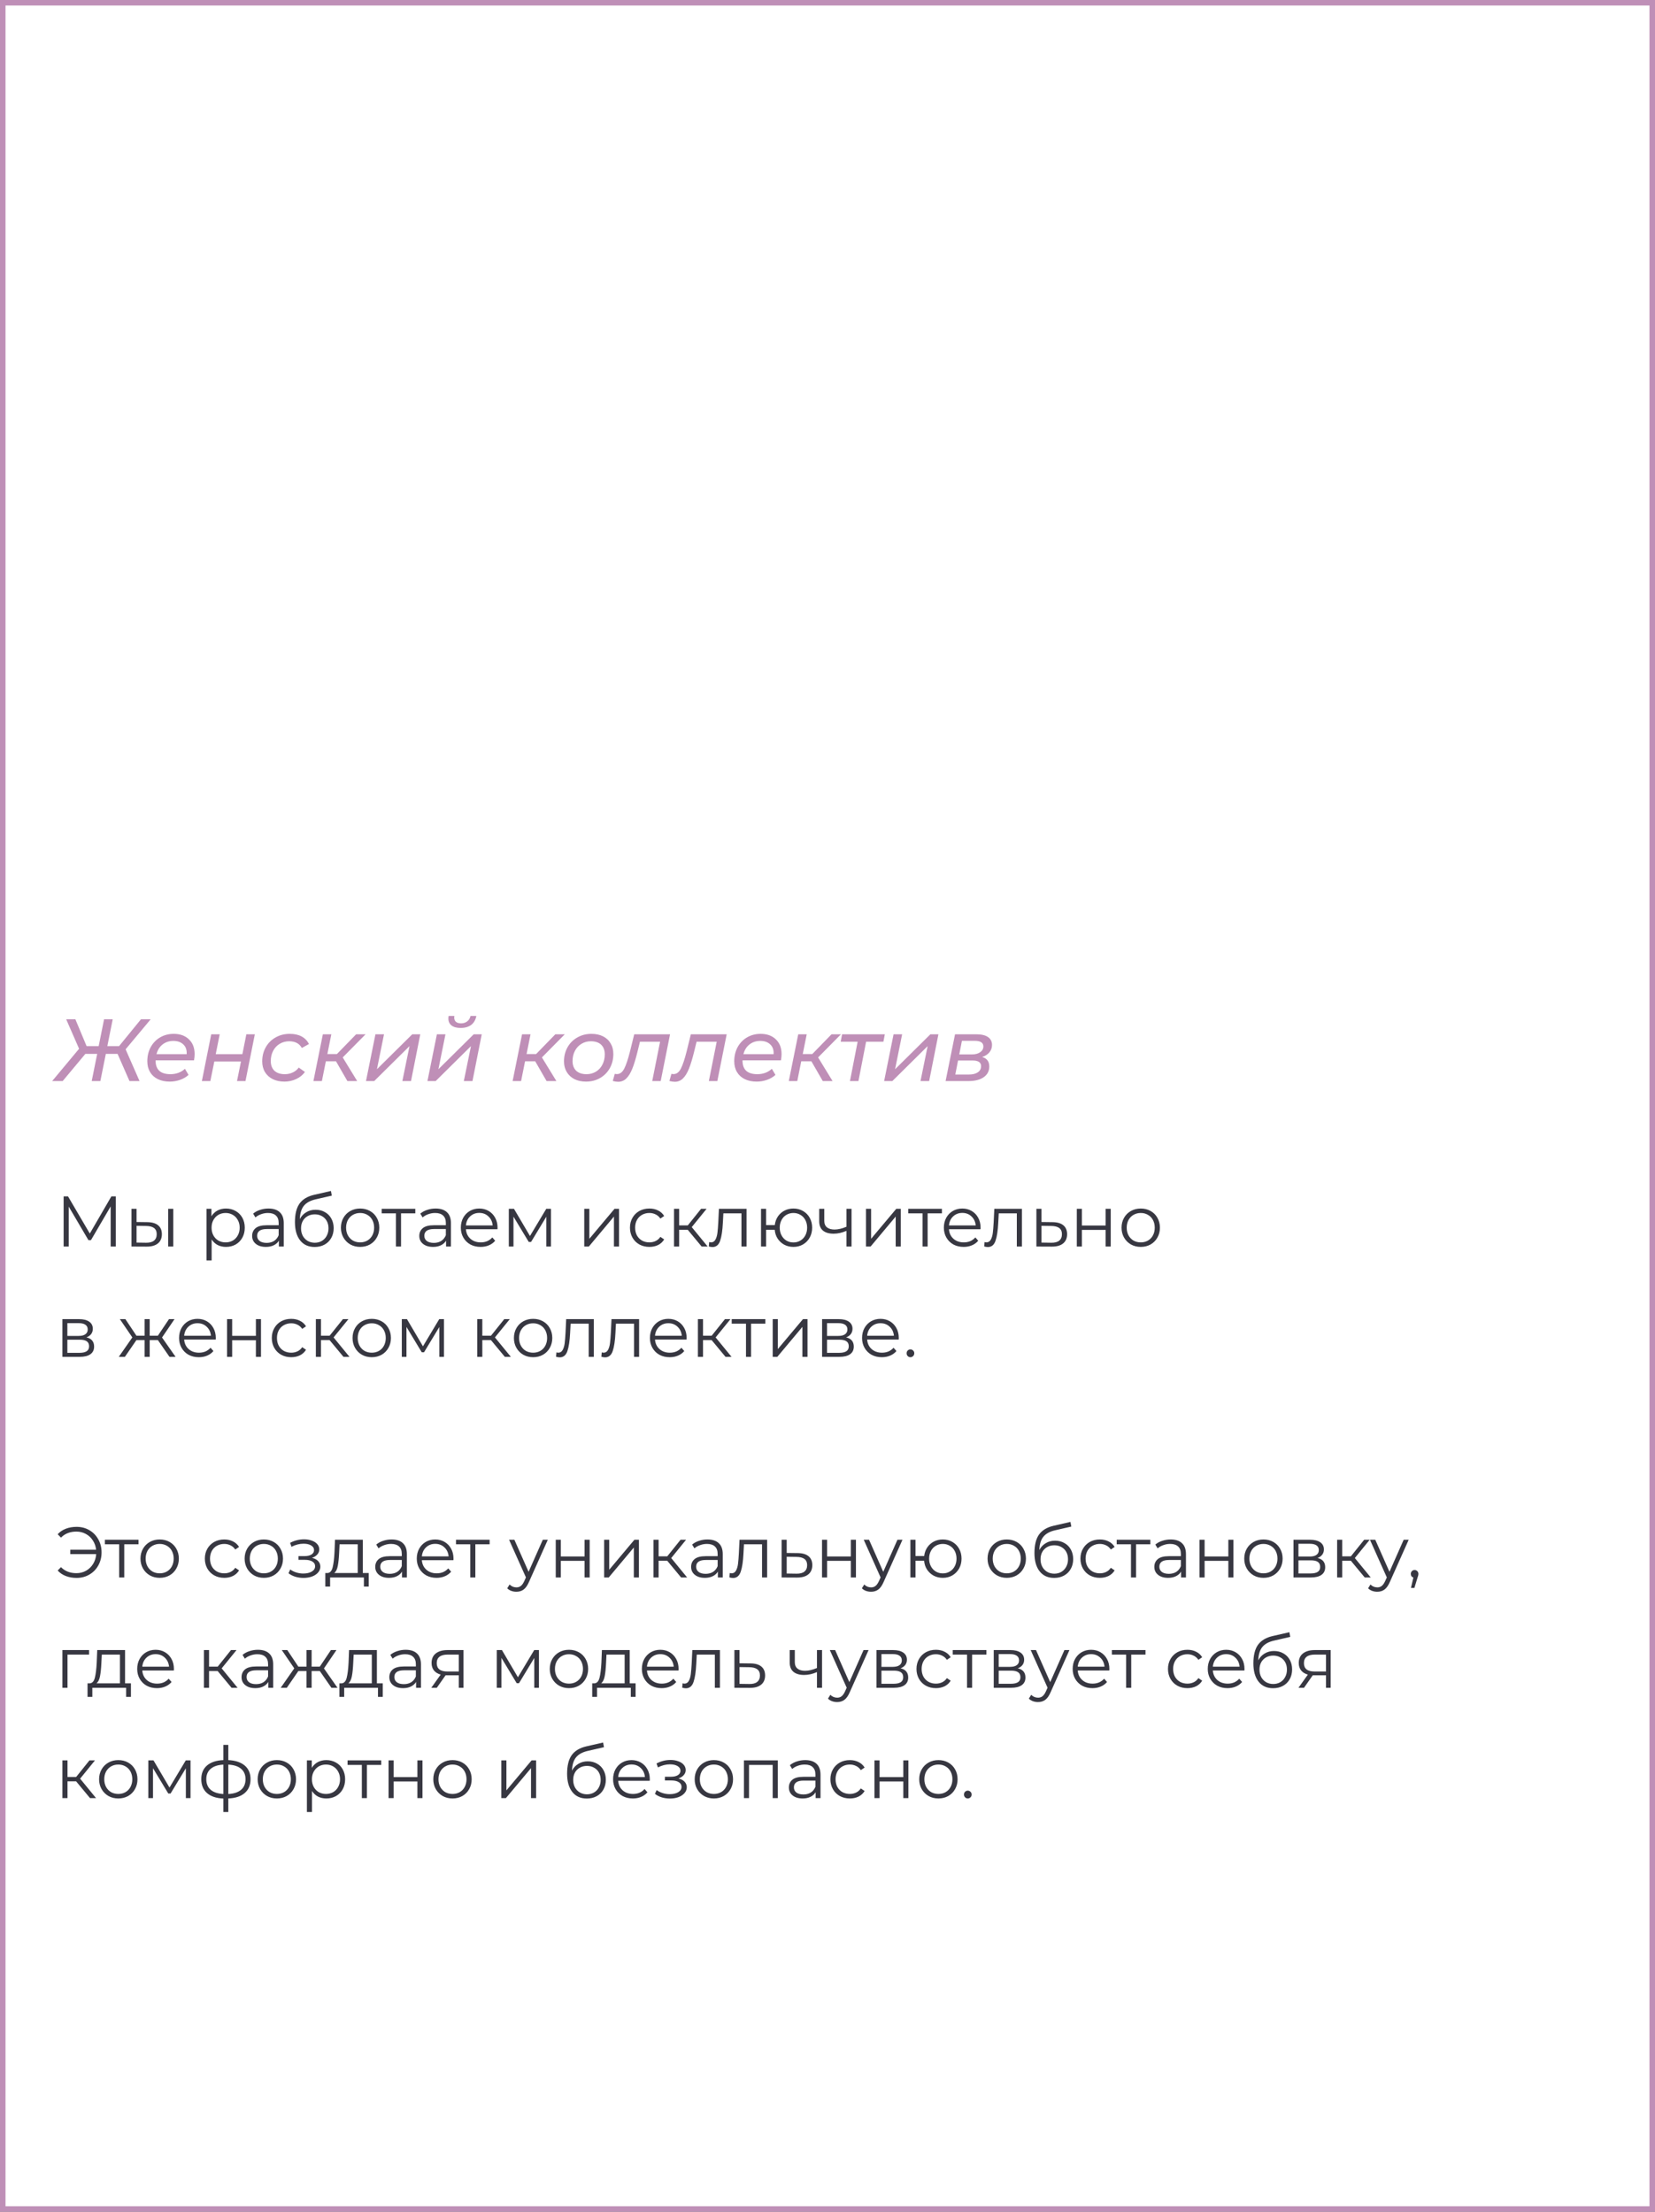
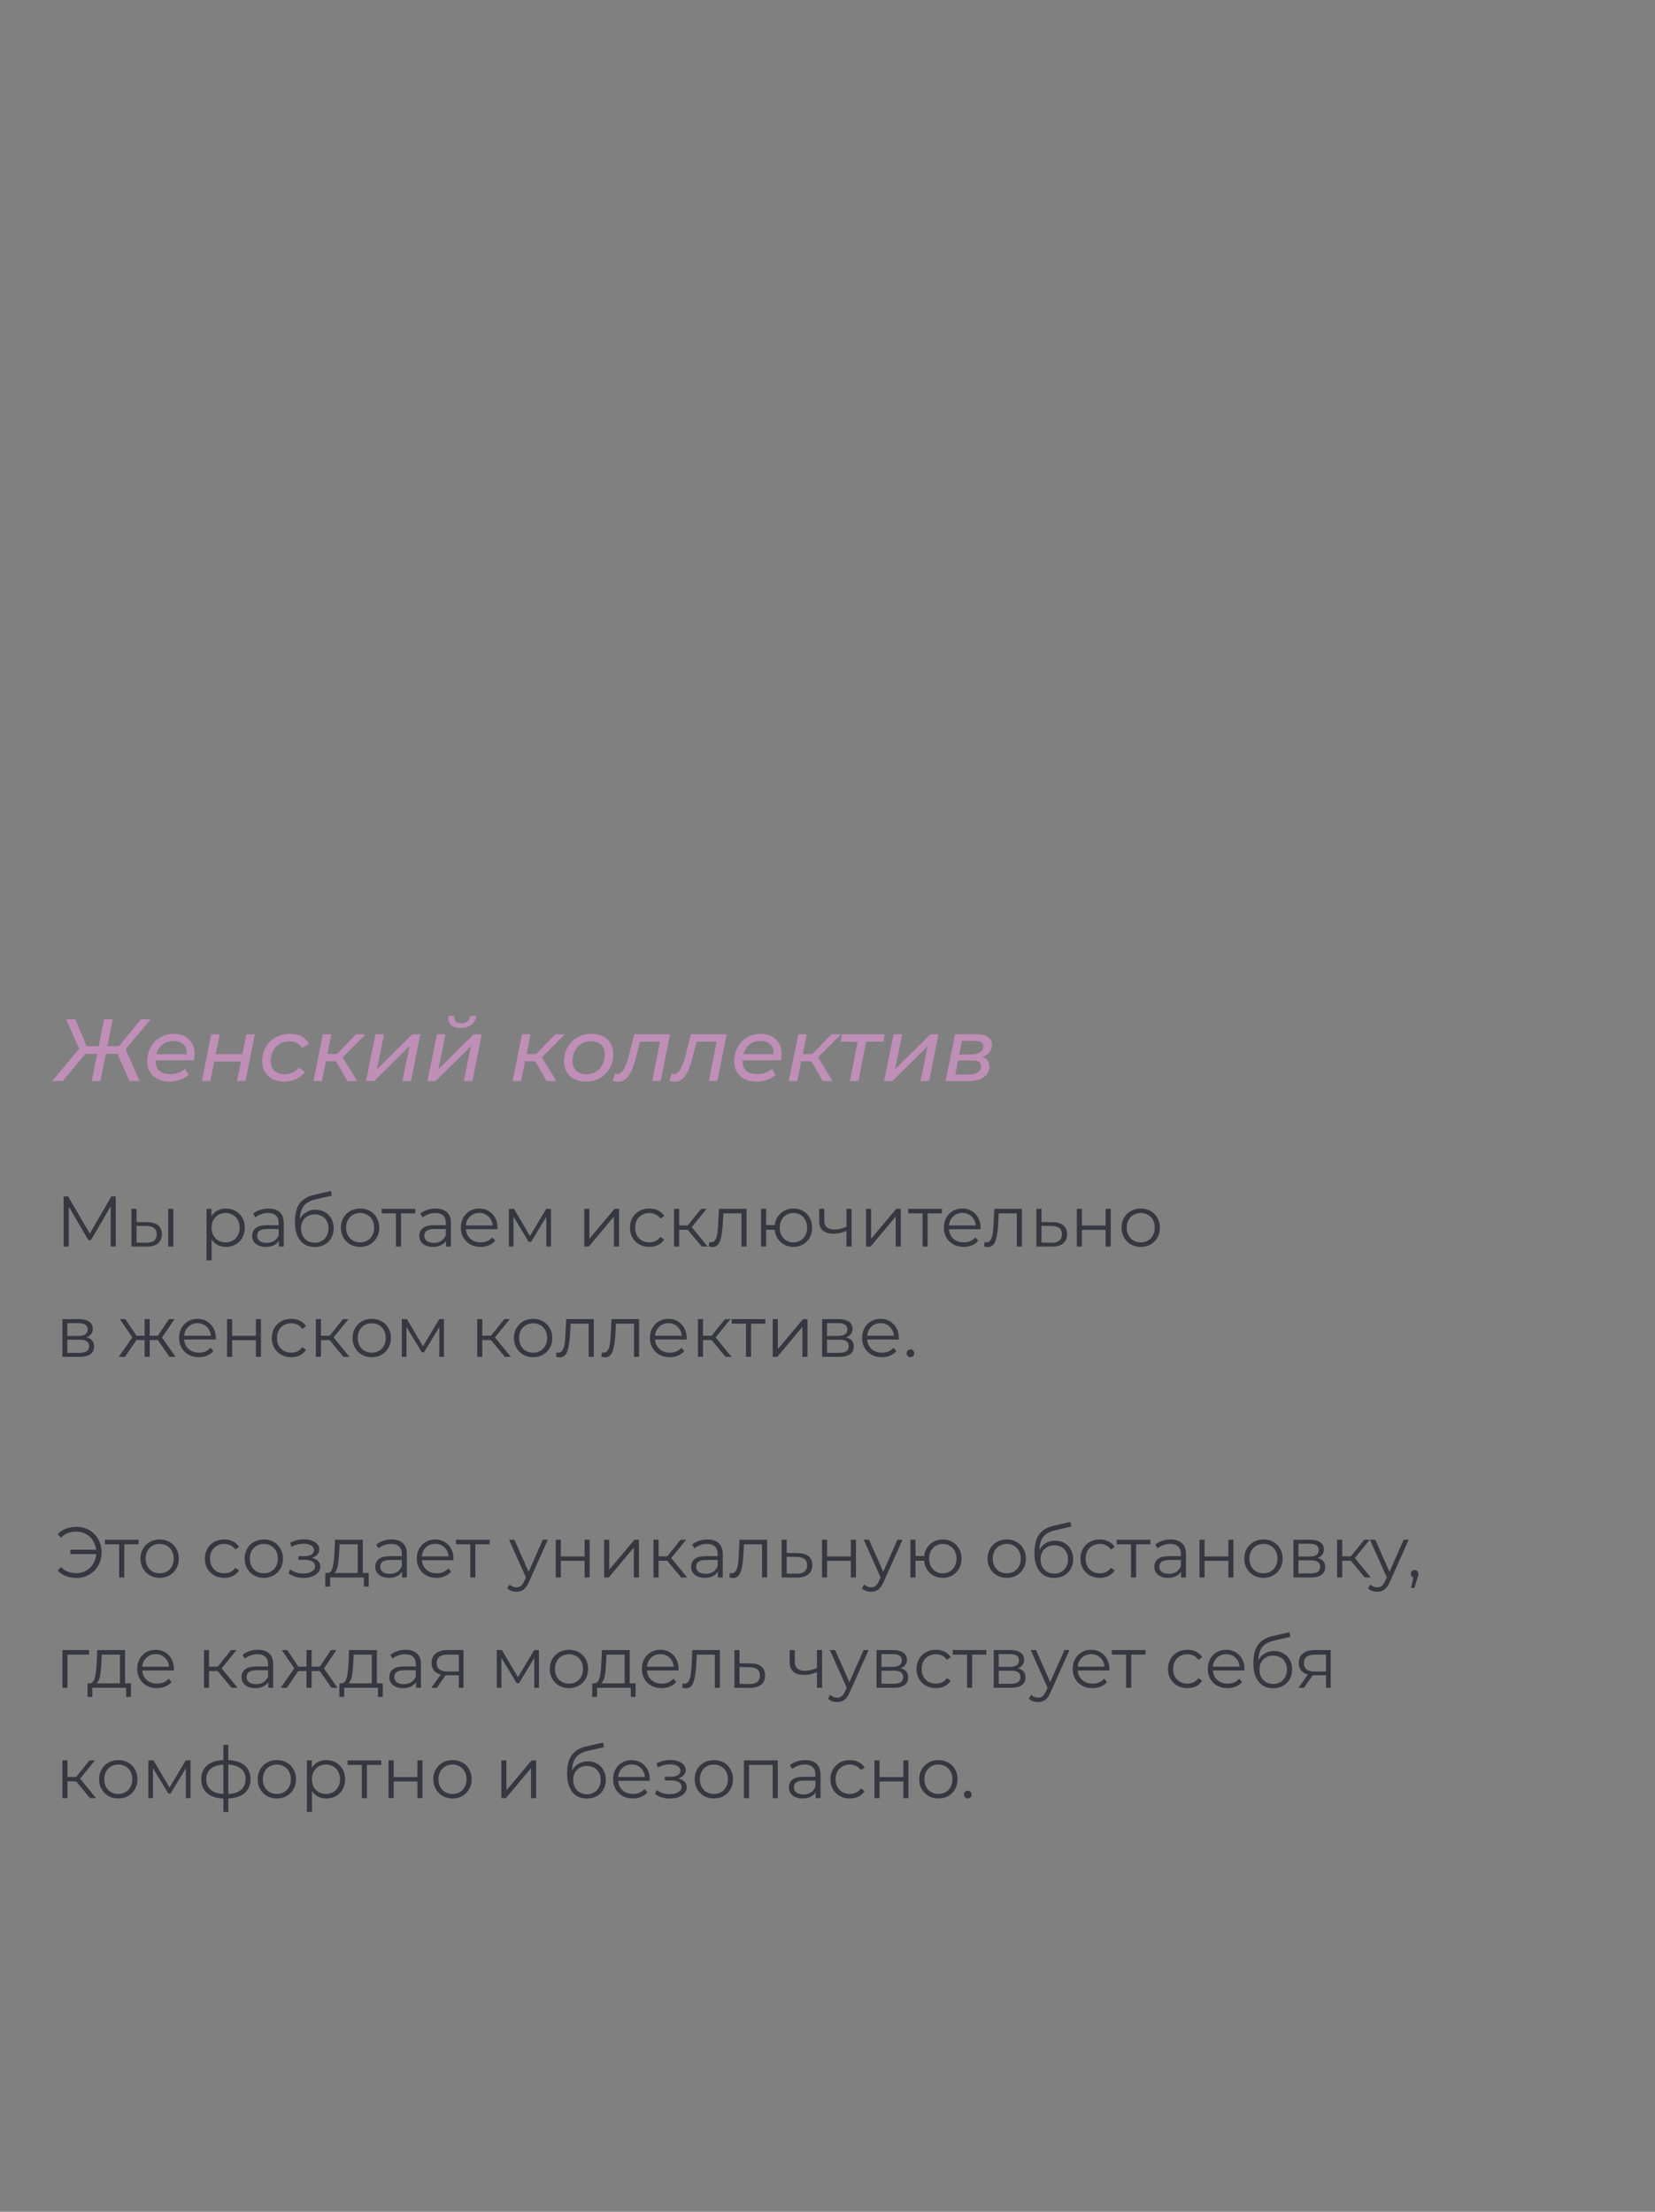
<svg xmlns="http://www.w3.org/2000/svg" width="300" height="401" viewBox="0 0 300 401" fill="none">
  <rect x="0" y="0" width="300" height="401" fill="#808080" stroke="none" />
-   <rect x="0.5" y="0.5" width="299" height="400" fill="white" stroke="#BF8FB7" />
  <path d="M22.768 190.24L25.296 196H23.472L21.312 191.072H19.184L18.192 196H16.624L17.616 191.072H15.472L11.36 196H9.456L14.336 190.144L12 184.8H13.664L15.696 189.664H17.888L18.864 184.8H20.432L19.456 189.664H21.584L25.552 184.8H27.312L22.768 190.24ZM28.208 192.24V192.336C28.208 193.125 28.432 193.728 28.88 194.144C29.328 194.549 30 194.752 30.896 194.752C31.419 194.752 31.91 194.667 32.368 194.496C32.827 194.315 33.211 194.075 33.52 193.776L34.176 194.88C33.76 195.264 33.254 195.563 32.656 195.776C32.059 195.989 31.43 196.096 30.768 196.096C29.936 196.096 29.216 195.947 28.608 195.648C28 195.349 27.531 194.923 27.2 194.368C26.87 193.813 26.704 193.163 26.704 192.416C26.704 191.467 26.907 190.613 27.312 189.856C27.728 189.099 28.299 188.507 29.024 188.08C29.76 187.653 30.582 187.44 31.488 187.44C32.64 187.44 33.558 187.771 34.24 188.432C34.934 189.083 35.28 189.973 35.28 191.104C35.28 191.445 35.243 191.824 35.168 192.24H28.208ZM31.424 188.72C30.667 188.72 30.016 188.933 29.472 189.36C28.928 189.787 28.56 190.373 28.368 191.12H33.84C33.883 190.363 33.68 189.776 33.232 189.36C32.795 188.933 32.192 188.72 31.424 188.72ZM38.289 187.52H39.825L39.105 191.12H43.937L44.657 187.52H46.193L44.497 196H42.961L43.681 192.448H38.849L38.129 196H36.593L38.289 187.52ZM51.564 196.096C50.754 196.096 50.044 195.947 49.436 195.648C48.828 195.339 48.359 194.912 48.028 194.368C47.697 193.813 47.532 193.168 47.532 192.432C47.532 191.483 47.745 190.629 48.172 189.872C48.599 189.115 49.191 188.523 49.948 188.096C50.706 187.659 51.564 187.44 52.524 187.44C54.199 187.44 55.361 188.053 56.012 189.28L54.716 190C54.268 189.189 53.5 188.784 52.412 188.784C51.783 188.784 51.212 188.939 50.7 189.248C50.199 189.547 49.804 189.968 49.516 190.512C49.228 191.056 49.084 191.675 49.084 192.368C49.084 193.115 49.303 193.701 49.74 194.128C50.188 194.544 50.818 194.752 51.628 194.752C52.14 194.752 52.615 194.651 53.052 194.448C53.5 194.245 53.868 193.947 54.156 193.552L55.276 194.352C54.882 194.896 54.353 195.323 53.692 195.632C53.031 195.941 52.322 196.096 51.564 196.096ZM62.124 191.712L64.748 196H62.972L60.908 192.416H59.068L58.348 196H56.812L58.524 187.52H60.06L59.34 191.104H61.068L64.556 187.52H66.268L62.124 191.712ZM68.055 187.52H69.607L68.327 193.856L74.727 187.52H76.183L74.503 196H72.935L74.231 189.664L67.831 196H66.343L68.055 187.52ZM79.196 187.52H80.748L79.468 193.856L85.868 187.52H87.324L85.644 196H84.076L85.372 189.664L78.972 196H77.484L79.196 187.52ZM83.5 186.368C82.785 186.368 82.236 186.219 81.852 185.92C81.468 185.621 81.276 185.205 81.276 184.672C81.276 184.512 81.292 184.352 81.324 184.192H82.364C82.342 184.32 82.332 184.416 82.332 184.48C82.332 184.811 82.438 185.072 82.652 185.264C82.876 185.445 83.185 185.536 83.58 185.536C84.017 185.536 84.385 185.419 84.684 185.184C84.993 184.949 85.196 184.619 85.292 184.192H86.348C86.209 184.907 85.894 185.451 85.404 185.824C84.913 186.187 84.278 186.368 83.5 186.368ZM98.233 191.712L100.857 196H99.081L97.017 192.416H95.177L94.457 196H92.921L94.633 187.52H96.169L95.449 191.104H97.177L100.665 187.52H102.377L98.233 191.712ZM106.219 196.096C105.419 196.096 104.721 195.947 104.123 195.648C103.526 195.339 103.062 194.907 102.731 194.352C102.401 193.797 102.235 193.157 102.235 192.432C102.235 191.483 102.449 190.629 102.875 189.872C103.302 189.115 103.894 188.523 104.651 188.096C105.409 187.659 106.262 187.44 107.211 187.44C108.011 187.44 108.71 187.589 109.307 187.888C109.905 188.187 110.363 188.613 110.683 189.168C111.014 189.712 111.179 190.352 111.179 191.088C111.179 192.037 110.966 192.896 110.539 193.664C110.113 194.421 109.521 195.019 108.763 195.456C108.017 195.883 107.169 196.096 106.219 196.096ZM106.315 194.752C106.945 194.752 107.51 194.603 108.011 194.304C108.523 193.995 108.918 193.568 109.195 193.024C109.483 192.48 109.627 191.861 109.627 191.168C109.627 190.411 109.409 189.824 108.971 189.408C108.534 188.992 107.91 188.784 107.099 188.784C106.47 188.784 105.905 188.939 105.403 189.248C104.902 189.547 104.507 189.968 104.219 190.512C103.931 191.056 103.787 191.675 103.787 192.368C103.787 193.115 104.006 193.701 104.443 194.128C104.891 194.544 105.515 194.752 106.315 194.752ZM121.46 187.52L119.764 196H118.228L119.652 188.864H116.004L115.54 190.752C115.23 192 114.921 193.008 114.612 193.776C114.302 194.544 113.94 195.131 113.524 195.536C113.118 195.931 112.628 196.128 112.052 196.128C111.774 196.128 111.449 196.08 111.076 195.984L111.444 194.688C111.582 194.72 111.71 194.736 111.828 194.736C112.372 194.736 112.814 194.405 113.156 193.744C113.497 193.072 113.844 192.037 114.196 190.64L114.964 187.52H121.46ZM131.725 187.52L130.029 196H128.493L129.917 188.864H126.269L125.805 190.752C125.496 192 125.187 193.008 124.877 193.776C124.568 194.544 124.205 195.131 123.789 195.536C123.384 195.931 122.893 196.128 122.317 196.128C122.04 196.128 121.715 196.08 121.341 195.984L121.709 194.688C121.848 194.72 121.976 194.736 122.093 194.736C122.637 194.736 123.08 194.405 123.421 193.744C123.763 193.072 124.109 192.037 124.461 190.64L125.229 187.52H131.725ZM134.599 192.24V192.336C134.599 193.125 134.823 193.728 135.271 194.144C135.719 194.549 136.391 194.752 137.287 194.752C137.81 194.752 138.3 194.667 138.759 194.496C139.218 194.315 139.602 194.075 139.911 193.776L140.567 194.88C140.151 195.264 139.644 195.563 139.047 195.776C138.45 195.989 137.82 196.096 137.159 196.096C136.327 196.096 135.607 195.947 134.999 195.648C134.391 195.349 133.922 194.923 133.591 194.368C133.26 193.813 133.095 193.163 133.095 192.416C133.095 191.467 133.298 190.613 133.703 189.856C134.119 189.099 134.69 188.507 135.415 188.08C136.151 187.653 136.972 187.44 137.879 187.44C139.031 187.44 139.948 187.771 140.631 188.432C141.324 189.083 141.671 189.973 141.671 191.104C141.671 191.445 141.634 191.824 141.559 192.24H134.599ZM137.815 188.72C137.058 188.72 136.407 188.933 135.863 189.36C135.319 189.787 134.951 190.373 134.759 191.12H140.231C140.274 190.363 140.071 189.776 139.623 189.36C139.186 188.933 138.583 188.72 137.815 188.72ZM148.296 191.712L150.92 196H149.144L147.08 192.416H145.24L144.52 196H142.984L144.696 187.52H146.232L145.512 191.104H147.24L150.728 187.52H152.44L148.296 191.712ZM160.134 188.864H156.998L155.606 196H154.07L155.462 188.864H152.39L152.646 187.52H160.39L160.134 188.864ZM161.977 187.52H163.529L162.249 193.856L168.649 187.52H170.105L168.425 196H166.857L168.153 189.664L161.753 196H160.265L161.977 187.52ZM178.03 191.632C178.467 191.76 178.792 191.968 179.006 192.256C179.219 192.533 179.326 192.901 179.326 193.36C179.326 194.181 178.99 194.827 178.318 195.296C177.656 195.765 176.739 196 175.566 196H171.406L173.118 187.52H176.99C177.907 187.52 178.606 187.685 179.086 188.016C179.576 188.347 179.822 188.827 179.822 189.456C179.822 189.968 179.662 190.416 179.342 190.8C179.032 191.173 178.595 191.451 178.03 191.632ZM173.886 191.168H176.19C176.808 191.168 177.304 191.035 177.678 190.768C178.062 190.501 178.254 190.155 178.254 189.728C178.254 189.045 177.736 188.704 176.702 188.704H174.366L173.886 191.168ZM175.614 194.816C176.307 194.816 176.851 194.683 177.246 194.416C177.64 194.149 177.838 193.776 177.838 193.296C177.838 192.944 177.71 192.688 177.454 192.528C177.208 192.357 176.814 192.272 176.27 192.272H173.662L173.166 194.816H175.614Z" fill="#BF8FB7" />
  <path d="M20.985 216.9V226H20.062V218.72L16.487 224.843H16.032L12.457 218.759V226H11.534V216.9H12.327L16.279 223.647L20.192 216.9H20.985ZM26.704 221.58C27.562 221.589 28.216 221.779 28.667 222.152C29.117 222.525 29.343 223.062 29.343 223.764C29.343 224.492 29.1 225.051 28.615 225.441C28.129 225.831 27.436 226.022 26.535 226.013L23.831 226V219.162H24.754V221.554L26.704 221.58ZM30.487 219.162H31.41V226H30.487V219.162ZM26.483 225.311C27.115 225.32 27.592 225.194 27.913 224.934C28.242 224.665 28.407 224.275 28.407 223.764C28.407 223.261 28.246 222.889 27.926 222.646C27.605 222.403 27.124 222.278 26.483 222.269L24.754 222.243V225.285L26.483 225.311ZM40.963 219.11C41.604 219.11 42.185 219.257 42.705 219.552C43.225 219.838 43.632 220.245 43.927 220.774C44.222 221.303 44.369 221.905 44.369 222.581C44.369 223.266 44.222 223.872 43.927 224.401C43.632 224.93 43.225 225.341 42.705 225.636C42.194 225.922 41.613 226.065 40.963 226.065C40.408 226.065 39.906 225.952 39.455 225.727C39.013 225.493 38.649 225.155 38.363 224.713V228.522H37.44V219.162H38.324V220.514C38.601 220.063 38.965 219.717 39.416 219.474C39.875 219.231 40.391 219.11 40.963 219.11ZM40.898 225.246C41.375 225.246 41.808 225.138 42.198 224.921C42.588 224.696 42.891 224.379 43.108 223.972C43.333 223.565 43.446 223.101 43.446 222.581C43.446 222.061 43.333 221.602 43.108 221.203C42.891 220.796 42.588 220.479 42.198 220.254C41.808 220.029 41.375 219.916 40.898 219.916C40.413 219.916 39.975 220.029 39.585 220.254C39.204 220.479 38.9 220.796 38.675 221.203C38.458 221.602 38.35 222.061 38.35 222.581C38.35 223.101 38.458 223.565 38.675 223.972C38.9 224.379 39.204 224.696 39.585 224.921C39.975 225.138 40.413 225.246 40.898 225.246ZM48.667 219.11C49.56 219.11 50.244 219.335 50.721 219.786C51.198 220.228 51.436 220.887 51.436 221.762V226H50.552V224.934C50.344 225.289 50.036 225.567 49.629 225.766C49.23 225.965 48.754 226.065 48.199 226.065C47.436 226.065 46.83 225.883 46.379 225.519C45.928 225.155 45.703 224.674 45.703 224.076C45.703 223.495 45.911 223.027 46.327 222.672C46.752 222.317 47.423 222.139 48.342 222.139H50.513V221.723C50.513 221.134 50.348 220.687 50.019 220.384C49.69 220.072 49.209 219.916 48.576 219.916C48.143 219.916 47.727 219.99 47.328 220.137C46.929 220.276 46.587 220.471 46.301 220.722L45.885 220.033C46.232 219.738 46.648 219.513 47.133 219.357C47.618 219.192 48.13 219.11 48.667 219.11ZM48.342 225.337C48.862 225.337 49.308 225.22 49.681 224.986C50.054 224.743 50.331 224.397 50.513 223.946V222.828H48.368C47.198 222.828 46.613 223.235 46.613 224.05C46.613 224.449 46.765 224.765 47.068 224.999C47.371 225.224 47.796 225.337 48.342 225.337ZM57.208 219.331C57.841 219.331 58.404 219.474 58.898 219.76C59.401 220.037 59.791 220.432 60.068 220.943C60.345 221.446 60.484 222.022 60.484 222.672C60.484 223.339 60.337 223.933 60.042 224.453C59.756 224.964 59.353 225.363 58.833 225.649C58.313 225.935 57.715 226.078 57.039 226.078C55.904 226.078 55.024 225.679 54.4 224.882C53.776 224.085 53.464 222.984 53.464 221.58C53.464 220.115 53.741 218.993 54.296 218.213C54.859 217.433 55.735 216.904 56.922 216.627L59.99 215.925L60.146 216.77L57.26 217.433C56.281 217.65 55.561 218.035 55.102 218.59C54.643 219.136 54.391 219.946 54.348 221.021C54.625 220.492 55.011 220.081 55.505 219.786C55.999 219.483 56.567 219.331 57.208 219.331ZM57.065 225.311C57.542 225.311 57.966 225.203 58.339 224.986C58.72 224.761 59.015 224.449 59.223 224.05C59.44 223.651 59.548 223.201 59.548 222.698C59.548 222.195 59.444 221.753 59.236 221.372C59.028 220.991 58.733 220.696 58.352 220.488C57.979 220.271 57.55 220.163 57.065 220.163C56.58 220.163 56.146 220.271 55.765 220.488C55.392 220.696 55.098 220.991 54.881 221.372C54.673 221.753 54.569 222.195 54.569 222.698C54.569 223.201 54.673 223.651 54.881 224.05C55.098 224.449 55.397 224.761 55.778 224.986C56.159 225.203 56.588 225.311 57.065 225.311ZM65.283 226.065C64.625 226.065 64.031 225.918 63.502 225.623C62.974 225.32 62.558 224.904 62.254 224.375C61.951 223.846 61.799 223.248 61.799 222.581C61.799 221.914 61.951 221.316 62.254 220.787C62.558 220.258 62.974 219.847 63.502 219.552C64.031 219.257 64.625 219.11 65.283 219.11C65.942 219.11 66.536 219.257 67.064 219.552C67.593 219.847 68.005 220.258 68.299 220.787C68.603 221.316 68.754 221.914 68.754 222.581C68.754 223.248 68.603 223.846 68.299 224.375C68.005 224.904 67.593 225.32 67.064 225.623C66.536 225.918 65.942 226.065 65.283 226.065ZM65.283 225.246C65.769 225.246 66.202 225.138 66.583 224.921C66.973 224.696 67.277 224.379 67.493 223.972C67.71 223.565 67.818 223.101 67.818 222.581C67.818 222.061 67.71 221.597 67.493 221.19C67.277 220.783 66.973 220.471 66.583 220.254C66.202 220.029 65.769 219.916 65.283 219.916C64.798 219.916 64.36 220.029 63.97 220.254C63.589 220.471 63.286 220.783 63.06 221.19C62.844 221.597 62.735 222.061 62.735 222.581C62.735 223.101 62.844 223.565 63.06 223.972C63.286 224.379 63.589 224.696 63.97 224.921C64.36 225.138 64.798 225.246 65.283 225.246ZM75.283 219.981H72.696V226H71.773V219.981H69.186V219.162H75.283V219.981ZM78.971 219.11C79.863 219.11 80.548 219.335 81.025 219.786C81.501 220.228 81.74 220.887 81.74 221.762V226H80.856V224.934C80.648 225.289 80.34 225.567 79.933 225.766C79.534 225.965 79.057 226.065 78.503 226.065C77.74 226.065 77.133 225.883 76.683 225.519C76.232 225.155 76.007 224.674 76.007 224.076C76.007 223.495 76.215 223.027 76.631 222.672C77.055 222.317 77.727 222.139 78.646 222.139H80.817V221.723C80.817 221.134 80.652 220.687 80.323 220.384C79.993 220.072 79.512 219.916 78.88 219.916C78.446 219.916 78.03 219.99 77.632 220.137C77.233 220.276 76.891 220.471 76.605 220.722L76.189 220.033C76.535 219.738 76.951 219.513 77.437 219.357C77.922 219.192 78.433 219.11 78.971 219.11ZM78.646 225.337C79.166 225.337 79.612 225.22 79.985 224.986C80.357 224.743 80.635 224.397 80.817 223.946V222.828H78.672C77.502 222.828 76.917 223.235 76.917 224.05C76.917 224.449 77.068 224.765 77.372 224.999C77.675 225.224 78.1 225.337 78.646 225.337ZM90.177 222.867H84.457C84.509 223.578 84.782 224.154 85.276 224.596C85.77 225.029 86.394 225.246 87.148 225.246C87.573 225.246 87.963 225.172 88.318 225.025C88.673 224.869 88.981 224.644 89.241 224.349L89.761 224.947C89.457 225.311 89.076 225.588 88.617 225.779C88.166 225.97 87.668 226.065 87.122 226.065C86.42 226.065 85.796 225.918 85.25 225.623C84.713 225.32 84.292 224.904 83.989 224.375C83.686 223.846 83.534 223.248 83.534 222.581C83.534 221.914 83.677 221.316 83.963 220.787C84.257 220.258 84.656 219.847 85.159 219.552C85.67 219.257 86.242 219.11 86.875 219.11C87.507 219.11 88.075 219.257 88.578 219.552C89.081 219.847 89.475 220.258 89.761 220.787C90.047 221.307 90.19 221.905 90.19 222.581L90.177 222.867ZM86.875 219.903C86.216 219.903 85.662 220.115 85.211 220.54C84.769 220.956 84.517 221.502 84.457 222.178H89.306C89.245 221.502 88.99 220.956 88.539 220.54C88.097 220.115 87.542 219.903 86.875 219.903ZM99.877 219.162V226H99.032V220.592L96.263 225.168H95.847L93.078 220.579V226H92.233V219.162H93.169L96.068 224.089L99.019 219.162H99.877ZM105.906 219.162H106.829V224.596L111.392 219.162H112.211V226H111.288V220.566L106.738 226H105.906V219.162ZM117.716 226.065C117.04 226.065 116.433 225.918 115.896 225.623C115.367 225.328 114.951 224.917 114.648 224.388C114.345 223.851 114.193 223.248 114.193 222.581C114.193 221.914 114.345 221.316 114.648 220.787C114.951 220.258 115.367 219.847 115.896 219.552C116.433 219.257 117.04 219.11 117.716 219.11C118.305 219.11 118.83 219.227 119.289 219.461C119.757 219.686 120.125 220.02 120.394 220.462L119.705 220.93C119.48 220.592 119.194 220.341 118.847 220.176C118.5 220.003 118.123 219.916 117.716 219.916C117.222 219.916 116.776 220.029 116.377 220.254C115.987 220.471 115.679 220.783 115.454 221.19C115.237 221.597 115.129 222.061 115.129 222.581C115.129 223.11 115.237 223.578 115.454 223.985C115.679 224.384 115.987 224.696 116.377 224.921C116.776 225.138 117.222 225.246 117.716 225.246C118.123 225.246 118.5 225.164 118.847 224.999C119.194 224.834 119.48 224.583 119.705 224.245L120.394 224.713C120.125 225.155 119.757 225.493 119.289 225.727C118.821 225.952 118.297 226.065 117.716 226.065ZM124.664 222.958H123.104V226H122.181V219.162H123.104V222.165H124.677L127.082 219.162H128.083L125.392 222.477L128.278 226H127.186L124.664 222.958ZM135.325 219.162V226H134.402V219.981H131.126L131.035 221.671C130.966 223.092 130.801 224.184 130.541 224.947C130.281 225.71 129.817 226.091 129.15 226.091C128.968 226.091 128.747 226.056 128.487 225.987L128.552 225.194C128.708 225.229 128.816 225.246 128.877 225.246C129.232 225.246 129.501 225.081 129.683 224.752C129.865 224.423 129.986 224.015 130.047 223.53C130.108 223.045 130.16 222.403 130.203 221.606L130.32 219.162H135.325ZM143.825 219.11C144.466 219.11 145.042 219.257 145.554 219.552C146.074 219.847 146.481 220.258 146.776 220.787C147.07 221.316 147.218 221.914 147.218 222.581C147.218 223.248 147.07 223.846 146.776 224.375C146.481 224.904 146.074 225.32 145.554 225.623C145.042 225.918 144.466 226.065 143.825 226.065C143.218 226.065 142.668 225.935 142.174 225.675C141.68 225.406 141.277 225.038 140.965 224.57C140.661 224.102 140.484 223.565 140.432 222.958H138.872V226H137.949V219.162H138.872V222.113H140.445C140.514 221.524 140.7 221.004 141.004 220.553C141.316 220.094 141.714 219.738 142.2 219.487C142.685 219.236 143.227 219.11 143.825 219.11ZM143.825 225.259C144.293 225.259 144.713 225.146 145.086 224.921C145.467 224.696 145.766 224.379 145.983 223.972C146.199 223.565 146.308 223.101 146.308 222.581C146.308 222.061 146.199 221.597 145.983 221.19C145.766 220.783 145.467 220.471 145.086 220.254C144.713 220.029 144.293 219.916 143.825 219.916C143.357 219.916 142.932 220.029 142.551 220.254C142.178 220.471 141.883 220.783 141.667 221.19C141.45 221.597 141.342 222.061 141.342 222.581C141.342 223.101 141.45 223.565 141.667 223.972C141.883 224.379 142.178 224.696 142.551 224.921C142.932 225.146 143.357 225.259 143.825 225.259ZM154.358 219.162V226H153.435V223.153C152.646 223.5 151.87 223.673 151.108 223.673C150.284 223.673 149.643 223.487 149.184 223.114C148.724 222.733 148.495 222.165 148.495 221.411V219.162H149.418V221.359C149.418 221.87 149.582 222.26 149.912 222.529C150.241 222.789 150.696 222.919 151.277 222.919C151.918 222.919 152.637 222.75 153.435 222.412V219.162H154.358ZM156.979 219.162H157.902V224.596L162.465 219.162H163.284V226H162.361V220.566L157.811 226H156.979V219.162ZM170.739 219.981H168.152V226H167.229V219.981H164.642V219.162H170.739V219.981ZM177.736 222.867H172.016C172.068 223.578 172.341 224.154 172.835 224.596C173.329 225.029 173.953 225.246 174.707 225.246C175.132 225.246 175.522 225.172 175.877 225.025C176.233 224.869 176.54 224.644 176.8 224.349L177.32 224.947C177.017 225.311 176.636 225.588 176.176 225.779C175.726 225.97 175.227 226.065 174.681 226.065C173.979 226.065 173.355 225.918 172.809 225.623C172.272 225.32 171.852 224.904 171.548 224.375C171.245 223.846 171.093 223.248 171.093 222.581C171.093 221.914 171.236 221.316 171.522 220.787C171.817 220.258 172.216 219.847 172.718 219.552C173.23 219.257 173.802 219.11 174.434 219.11C175.067 219.11 175.635 219.257 176.137 219.552C176.64 219.847 177.034 220.258 177.32 220.787C177.606 221.307 177.749 221.905 177.749 222.581L177.736 222.867ZM174.434 219.903C173.776 219.903 173.221 220.115 172.77 220.54C172.328 220.956 172.077 221.502 172.016 222.178H176.865C176.805 221.502 176.549 220.956 176.098 220.54C175.656 220.115 175.102 219.903 174.434 219.903ZM185.243 219.162V226H184.32V219.981H181.044L180.953 221.671C180.884 223.092 180.719 224.184 180.459 224.947C180.199 225.71 179.735 226.091 179.068 226.091C178.886 226.091 178.665 226.056 178.405 225.987L178.47 225.194C178.626 225.229 178.734 225.246 178.795 225.246C179.15 225.246 179.419 225.081 179.601 224.752C179.783 224.423 179.904 224.015 179.965 223.53C180.026 223.045 180.078 222.403 180.121 221.606L180.238 219.162H185.243ZM190.805 221.58C191.663 221.589 192.313 221.779 192.755 222.152C193.205 222.525 193.431 223.062 193.431 223.764C193.431 224.492 193.188 225.051 192.703 225.441C192.226 225.831 191.533 226.022 190.623 226.013L187.867 226V219.162H188.79V221.554L190.805 221.58ZM190.571 225.311C191.203 225.32 191.68 225.194 192.001 224.934C192.33 224.665 192.495 224.275 192.495 223.764C192.495 223.261 192.334 222.889 192.014 222.646C191.693 222.403 191.212 222.278 190.571 222.269L188.79 222.243V225.285L190.571 225.311ZM195.192 219.162H196.115V222.191H200.418V219.162H201.341V226H200.418V222.984H196.115V226H195.192V219.162ZM206.785 226.065C206.127 226.065 205.533 225.918 205.004 225.623C204.476 225.32 204.06 224.904 203.756 224.375C203.453 223.846 203.301 223.248 203.301 222.581C203.301 221.914 203.453 221.316 203.756 220.787C204.06 220.258 204.476 219.847 205.004 219.552C205.533 219.257 206.127 219.11 206.785 219.11C207.444 219.11 208.038 219.257 208.566 219.552C209.095 219.847 209.507 220.258 209.801 220.787C210.105 221.316 210.256 221.914 210.256 222.581C210.256 223.248 210.105 223.846 209.801 224.375C209.507 224.904 209.095 225.32 208.566 225.623C208.038 225.918 207.444 226.065 206.785 226.065ZM206.785 225.246C207.271 225.246 207.704 225.138 208.085 224.921C208.475 224.696 208.779 224.379 208.995 223.972C209.212 223.565 209.32 223.101 209.32 222.581C209.32 222.061 209.212 221.597 208.995 221.19C208.779 220.783 208.475 220.471 208.085 220.254C207.704 220.029 207.271 219.916 206.785 219.916C206.3 219.916 205.862 220.029 205.472 220.254C205.091 220.471 204.788 220.783 204.562 221.19C204.346 221.597 204.237 222.061 204.237 222.581C204.237 223.101 204.346 223.565 204.562 223.972C204.788 224.379 205.091 224.696 205.472 224.921C205.862 225.138 206.3 225.246 206.785 225.246ZM15.668 242.464C16.595 242.681 17.059 243.24 17.059 244.141C17.059 244.739 16.838 245.198 16.396 245.519C15.954 245.84 15.295 246 14.42 246H11.313V239.162H14.329C15.109 239.162 15.72 239.314 16.162 239.617C16.604 239.92 16.825 240.354 16.825 240.917C16.825 241.29 16.721 241.61 16.513 241.879C16.314 242.139 16.032 242.334 15.668 242.464ZM12.21 242.204H14.264C14.793 242.204 15.196 242.104 15.473 241.905C15.759 241.706 15.902 241.415 15.902 241.034C15.902 240.653 15.759 240.367 15.473 240.176C15.196 239.985 14.793 239.89 14.264 239.89H12.21V242.204ZM14.381 245.272C14.97 245.272 15.412 245.177 15.707 244.986C16.002 244.795 16.149 244.496 16.149 244.089C16.149 243.682 16.015 243.383 15.746 243.192C15.477 242.993 15.053 242.893 14.472 242.893H12.21V245.272H14.381ZM28.617 242.958H27.136V246H26.212V242.958H24.73L22.637 246H21.532L23.989 242.477L21.727 239.162H22.729L24.73 242.165H26.212V239.162H27.136V242.165H28.617L30.633 239.162H31.634L29.372 242.49L31.828 246H30.724L28.617 242.958ZM39.103 242.867H33.383C33.435 243.578 33.709 244.154 34.203 244.596C34.697 245.029 35.321 245.246 36.075 245.246C36.499 245.246 36.889 245.172 37.245 245.025C37.6 244.869 37.907 244.644 38.167 244.349L38.688 244.947C38.384 245.311 38.003 245.588 37.544 245.779C37.093 245.97 36.594 246.065 36.048 246.065C35.346 246.065 34.722 245.918 34.176 245.623C33.639 245.32 33.219 244.904 32.916 244.375C32.612 243.846 32.461 243.248 32.461 242.581C32.461 241.914 32.603 241.316 32.889 240.787C33.184 240.258 33.583 239.847 34.086 239.552C34.597 239.257 35.169 239.11 35.801 239.11C36.434 239.11 37.002 239.257 37.505 239.552C38.007 239.847 38.401 240.258 38.688 240.787C38.974 241.307 39.117 241.905 39.117 242.581L39.103 242.867ZM35.801 239.903C35.143 239.903 34.588 240.115 34.138 240.54C33.696 240.956 33.444 241.502 33.383 242.178H38.233C38.172 241.502 37.916 240.956 37.465 240.54C37.023 240.115 36.469 239.903 35.801 239.903ZM41.16 239.162H42.083V242.191H46.386V239.162H47.309V246H46.386V242.984H42.083V246H41.16V239.162ZM52.792 246.065C52.116 246.065 51.51 245.918 50.972 245.623C50.444 245.328 50.028 244.917 49.724 244.388C49.421 243.851 49.269 243.248 49.269 242.581C49.269 241.914 49.421 241.316 49.724 240.787C50.028 240.258 50.444 239.847 50.972 239.552C51.51 239.257 52.116 239.11 52.792 239.11C53.382 239.11 53.906 239.227 54.365 239.461C54.833 239.686 55.202 240.02 55.47 240.462L54.781 240.93C54.556 240.592 54.27 240.341 53.923 240.176C53.577 240.003 53.2 239.916 52.792 239.916C52.298 239.916 51.852 240.029 51.453 240.254C51.063 240.471 50.755 240.783 50.53 241.19C50.313 241.597 50.205 242.061 50.205 242.581C50.205 243.11 50.313 243.578 50.53 243.985C50.755 244.384 51.063 244.696 51.453 244.921C51.852 245.138 52.298 245.246 52.792 245.246C53.2 245.246 53.577 245.164 53.923 244.999C54.27 244.834 54.556 244.583 54.781 244.245L55.47 244.713C55.202 245.155 54.833 245.493 54.365 245.727C53.897 245.952 53.373 246.065 52.792 246.065ZM59.74 242.958H58.18V246H57.257V239.162H58.18V242.165H59.753L62.158 239.162H63.159L60.468 242.477L63.354 246H62.262L59.74 242.958ZM67.391 246.065C66.732 246.065 66.138 245.918 65.61 245.623C65.081 245.32 64.665 244.904 64.362 244.375C64.058 243.846 63.907 243.248 63.907 242.581C63.907 241.914 64.058 241.316 64.362 240.787C64.665 240.258 65.081 239.847 65.61 239.552C66.138 239.257 66.732 239.11 67.391 239.11C68.049 239.11 68.643 239.257 69.172 239.552C69.701 239.847 70.112 240.258 70.407 240.787C70.71 241.316 70.862 241.914 70.862 242.581C70.862 243.248 70.71 243.846 70.407 244.375C70.112 244.904 69.701 245.32 69.172 245.623C68.643 245.918 68.049 246.065 67.391 246.065ZM67.391 245.246C67.876 245.246 68.309 245.138 68.691 244.921C69.081 244.696 69.384 244.379 69.601 243.972C69.817 243.565 69.926 243.101 69.926 242.581C69.926 242.061 69.817 241.597 69.601 241.19C69.384 240.783 69.081 240.471 68.691 240.254C68.309 240.029 67.876 239.916 67.391 239.916C66.906 239.916 66.468 240.029 66.078 240.254C65.697 240.471 65.393 240.783 65.168 241.19C64.951 241.597 64.843 242.061 64.843 242.581C64.843 243.101 64.951 243.565 65.168 243.972C65.393 244.379 65.697 244.696 66.078 244.921C66.468 245.138 66.906 245.246 67.391 245.246ZM80.478 239.162V246H79.633V240.592L76.865 245.168H76.448L73.68 240.579V246H72.835V239.162H73.77L76.669 244.089L79.621 239.162H80.478ZM88.99 242.958H87.43V246H86.507V239.162H87.43V242.165H89.003L91.408 239.162H92.409L89.718 242.477L92.604 246H91.512L88.99 242.958ZM96.641 246.065C95.982 246.065 95.388 245.918 94.86 245.623C94.331 245.32 93.915 244.904 93.612 244.375C93.308 243.846 93.157 243.248 93.157 242.581C93.157 241.914 93.308 241.316 93.612 240.787C93.915 240.258 94.331 239.847 94.86 239.552C95.388 239.257 95.982 239.11 96.641 239.11C97.299 239.11 97.893 239.257 98.422 239.552C98.951 239.847 99.362 240.258 99.657 240.787C99.96 241.316 100.112 241.914 100.112 242.581C100.112 243.248 99.96 243.846 99.657 244.375C99.362 244.904 98.951 245.32 98.422 245.623C97.893 245.918 97.299 246.065 96.641 246.065ZM96.641 245.246C97.126 245.246 97.559 245.138 97.941 244.921C98.331 244.696 98.634 244.379 98.851 243.972C99.067 243.565 99.176 243.101 99.176 242.581C99.176 242.061 99.067 241.597 98.851 241.19C98.634 240.783 98.331 240.471 97.941 240.254C97.559 240.029 97.126 239.916 96.641 239.916C96.156 239.916 95.718 240.029 95.328 240.254C94.947 240.471 94.643 240.783 94.418 241.19C94.201 241.597 94.093 242.061 94.093 242.581C94.093 243.101 94.201 243.565 94.418 243.972C94.643 244.379 94.947 244.696 95.328 244.921C95.718 245.138 96.156 245.246 96.641 245.246ZM107.636 239.162V246H106.713V239.981H103.437L103.346 241.671C103.277 243.092 103.112 244.184 102.852 244.947C102.592 245.71 102.129 246.091 101.461 246.091C101.279 246.091 101.058 246.056 100.798 245.987L100.863 245.194C101.019 245.229 101.128 245.246 101.188 245.246C101.544 245.246 101.812 245.081 101.994 244.752C102.176 244.423 102.298 244.015 102.358 243.53C102.419 243.045 102.471 242.403 102.514 241.606L102.631 239.162H107.636ZM115.85 239.162V246H114.927V239.981H111.651L111.56 241.671C111.491 243.092 111.326 244.184 111.066 244.947C110.806 245.71 110.343 246.091 109.675 246.091C109.493 246.091 109.272 246.056 109.012 245.987L109.077 245.194C109.233 245.229 109.342 245.246 109.402 245.246C109.758 245.246 110.026 245.081 110.208 244.752C110.39 244.423 110.512 244.015 110.572 243.53C110.633 243.045 110.685 242.403 110.728 241.606L110.845 239.162H115.85ZM124.454 242.867H118.734C118.786 243.578 119.059 244.154 119.553 244.596C120.047 245.029 120.671 245.246 121.425 245.246C121.85 245.246 122.24 245.172 122.595 245.025C122.95 244.869 123.258 244.644 123.518 244.349L124.038 244.947C123.735 245.311 123.353 245.588 122.894 245.779C122.443 245.97 121.945 246.065 121.399 246.065C120.697 246.065 120.073 245.918 119.527 245.623C118.99 245.32 118.569 244.904 118.266 244.375C117.963 243.846 117.811 243.248 117.811 242.581C117.811 241.914 117.954 241.316 118.24 240.787C118.535 240.258 118.933 239.847 119.436 239.552C119.947 239.257 120.519 239.11 121.152 239.11C121.785 239.11 122.352 239.257 122.855 239.552C123.358 239.847 123.752 240.258 124.038 240.787C124.324 241.307 124.467 241.905 124.467 242.581L124.454 242.867ZM121.152 239.903C120.493 239.903 119.939 240.115 119.488 240.54C119.046 240.956 118.795 241.502 118.734 242.178H123.583C123.522 241.502 123.267 240.956 122.816 240.54C122.374 240.115 121.819 239.903 121.152 239.903ZM128.993 242.958H127.433V246H126.51V239.162H127.433V242.165H129.006L131.411 239.162H132.412L129.721 242.477L132.607 246H131.515L128.993 242.958ZM138.734 239.981H136.147V246H135.224V239.981H132.637V239.162H138.734V239.981ZM140.069 239.162H140.992V244.596L145.555 239.162H146.374V246H145.451V240.566L140.901 246H140.069V239.162ZM153.374 242.464C154.301 242.681 154.765 243.24 154.765 244.141C154.765 244.739 154.544 245.198 154.102 245.519C153.66 245.84 153.001 246 152.126 246H149.019V239.162H152.035C152.815 239.162 153.426 239.314 153.868 239.617C154.31 239.92 154.531 240.354 154.531 240.917C154.531 241.29 154.427 241.61 154.219 241.879C154.02 242.139 153.738 242.334 153.374 242.464ZM149.916 242.204H151.97C152.499 242.204 152.902 242.104 153.179 241.905C153.465 241.706 153.608 241.415 153.608 241.034C153.608 240.653 153.465 240.367 153.179 240.176C152.902 239.985 152.499 239.89 151.97 239.89H149.916V242.204ZM152.087 245.272C152.676 245.272 153.118 245.177 153.413 244.986C153.708 244.795 153.855 244.496 153.855 244.089C153.855 243.682 153.721 243.383 153.452 243.192C153.183 242.993 152.759 242.893 152.178 242.893H149.916V245.272H152.087ZM162.908 242.867H157.188C157.24 243.578 157.513 244.154 158.007 244.596C158.501 245.029 159.125 245.246 159.879 245.246C160.304 245.246 160.694 245.172 161.049 245.025C161.405 244.869 161.712 244.644 161.972 244.349L162.492 244.947C162.189 245.311 161.808 245.588 161.348 245.779C160.898 245.97 160.399 246.065 159.853 246.065C159.151 246.065 158.527 245.918 157.981 245.623C157.444 245.32 157.024 244.904 156.72 244.375C156.417 243.846 156.265 243.248 156.265 242.581C156.265 241.914 156.408 241.316 156.694 240.787C156.989 240.258 157.388 239.847 157.89 239.552C158.402 239.257 158.974 239.11 159.606 239.11C160.239 239.11 160.807 239.257 161.309 239.552C161.812 239.847 162.206 240.258 162.492 240.787C162.778 241.307 162.921 241.905 162.921 242.581L162.908 242.867ZM159.606 239.903C158.948 239.903 158.393 240.115 157.942 240.54C157.5 240.956 157.249 241.502 157.188 242.178H162.037C161.977 241.502 161.721 240.956 161.27 240.54C160.828 240.115 160.274 239.903 159.606 239.903ZM165.029 246.065C164.839 246.065 164.674 245.996 164.535 245.857C164.405 245.718 164.34 245.549 164.34 245.35C164.34 245.151 164.405 244.986 164.535 244.856C164.674 244.717 164.839 244.648 165.029 244.648C165.22 244.648 165.385 244.717 165.523 244.856C165.662 244.986 165.731 245.151 165.731 245.35C165.731 245.549 165.662 245.718 165.523 245.857C165.385 245.996 165.22 246.065 165.029 246.065ZM13.887 276.822C14.736 276.822 15.503 277.021 16.188 277.42C16.881 277.819 17.423 278.373 17.813 279.084C18.212 279.786 18.411 280.575 18.411 281.45C18.411 282.325 18.212 283.118 17.813 283.829C17.423 284.531 16.881 285.081 16.188 285.48C15.503 285.879 14.736 286.078 13.887 286.078C13.176 286.078 12.526 285.965 11.937 285.74C11.348 285.515 10.854 285.181 10.455 284.739L11.053 284.128C11.772 284.856 12.704 285.22 13.848 285.22C14.489 285.22 15.074 285.073 15.603 284.778C16.132 284.475 16.556 284.063 16.877 283.543C17.206 283.014 17.393 282.421 17.436 281.762H12.743V280.969H17.423C17.354 280.336 17.154 279.773 16.825 279.279C16.504 278.776 16.084 278.386 15.564 278.109C15.044 277.823 14.472 277.68 13.848 277.68C12.704 277.68 11.772 278.044 11.053 278.772L10.455 278.161C10.854 277.719 11.348 277.385 11.937 277.16C12.526 276.935 13.176 276.822 13.887 276.822ZM25.111 279.981H22.524V286H21.601V279.981H19.014V279.162H25.111V279.981ZM28.949 286.065C28.291 286.065 27.697 285.918 27.168 285.623C26.64 285.32 26.224 284.904 25.92 284.375C25.617 283.846 25.465 283.248 25.465 282.581C25.465 281.914 25.617 281.316 25.92 280.787C26.224 280.258 26.64 279.847 27.168 279.552C27.697 279.257 28.291 279.11 28.949 279.11C29.608 279.11 30.202 279.257 30.73 279.552C31.259 279.847 31.671 280.258 31.965 280.787C32.269 281.316 32.42 281.914 32.42 282.581C32.42 283.248 32.269 283.846 31.965 284.375C31.671 284.904 31.259 285.32 30.73 285.623C30.202 285.918 29.608 286.065 28.949 286.065ZM28.949 285.246C29.435 285.246 29.868 285.138 30.249 284.921C30.639 284.696 30.943 284.379 31.159 283.972C31.376 283.565 31.484 283.101 31.484 282.581C31.484 282.061 31.376 281.597 31.159 281.19C30.943 280.783 30.639 280.471 30.249 280.254C29.868 280.029 29.435 279.916 28.949 279.916C28.464 279.916 28.026 280.029 27.636 280.254C27.255 280.471 26.952 280.783 26.726 281.19C26.51 281.597 26.401 282.061 26.401 282.581C26.401 283.101 26.51 283.565 26.726 283.972C26.952 284.379 27.255 284.696 27.636 284.921C28.026 285.138 28.464 285.246 28.949 285.246ZM40.655 286.065C39.979 286.065 39.373 285.918 38.835 285.623C38.307 285.328 37.891 284.917 37.587 284.388C37.284 283.851 37.132 283.248 37.132 282.581C37.132 281.914 37.284 281.316 37.587 280.787C37.891 280.258 38.307 279.847 38.835 279.552C39.373 279.257 39.979 279.11 40.655 279.11C41.245 279.11 41.769 279.227 42.228 279.461C42.696 279.686 43.065 280.02 43.333 280.462L42.644 280.93C42.419 280.592 42.133 280.341 41.786 280.176C41.44 280.003 41.063 279.916 40.655 279.916C40.161 279.916 39.715 280.029 39.316 280.254C38.926 280.471 38.619 280.783 38.393 281.19C38.177 281.597 38.068 282.061 38.068 282.581C38.068 283.11 38.177 283.578 38.393 283.985C38.619 284.384 38.926 284.696 39.316 284.921C39.715 285.138 40.161 285.246 40.655 285.246C41.063 285.246 41.44 285.164 41.786 284.999C42.133 284.834 42.419 284.583 42.644 284.245L43.333 284.713C43.065 285.155 42.696 285.493 42.228 285.727C41.76 285.952 41.236 286.065 40.655 286.065ZM47.827 286.065C47.169 286.065 46.575 285.918 46.046 285.623C45.518 285.32 45.102 284.904 44.798 284.375C44.495 283.846 44.343 283.248 44.343 282.581C44.343 281.914 44.495 281.316 44.798 280.787C45.102 280.258 45.518 279.847 46.046 279.552C46.575 279.257 47.169 279.11 47.827 279.11C48.486 279.11 49.08 279.257 49.608 279.552C50.137 279.847 50.549 280.258 50.843 280.787C51.147 281.316 51.298 281.914 51.298 282.581C51.298 283.248 51.147 283.846 50.843 284.375C50.549 284.904 50.137 285.32 49.608 285.623C49.08 285.918 48.486 286.065 47.827 286.065ZM47.827 285.246C48.313 285.246 48.746 285.138 49.127 284.921C49.517 284.696 49.821 284.379 50.037 283.972C50.254 283.565 50.362 283.101 50.362 282.581C50.362 282.061 50.254 281.597 50.037 281.19C49.821 280.783 49.517 280.471 49.127 280.254C48.746 280.029 48.313 279.916 47.827 279.916C47.342 279.916 46.904 280.029 46.514 280.254C46.133 280.471 45.83 280.783 45.604 281.19C45.388 281.597 45.279 282.061 45.279 282.581C45.279 283.101 45.388 283.565 45.604 283.972C45.83 284.379 46.133 284.696 46.514 284.921C46.904 285.138 47.342 285.246 47.827 285.246ZM56.548 282.438C57.034 282.551 57.406 282.746 57.666 283.023C57.935 283.3 58.069 283.638 58.069 284.037C58.069 284.436 57.931 284.791 57.653 285.103C57.385 285.415 57.016 285.658 56.548 285.831C56.08 285.996 55.565 286.078 55.001 286.078C54.507 286.078 54.022 286.009 53.545 285.87C53.069 285.723 52.653 285.51 52.297 285.233L52.609 284.544C52.921 284.778 53.285 284.96 53.701 285.09C54.117 285.22 54.538 285.285 54.962 285.285C55.595 285.285 56.111 285.168 56.509 284.934C56.917 284.691 57.12 284.366 57.12 283.959C57.12 283.595 56.956 283.313 56.626 283.114C56.297 282.906 55.846 282.802 55.274 282.802H54.104V282.126H55.222C55.734 282.126 56.145 282.031 56.457 281.84C56.769 281.641 56.925 281.376 56.925 281.047C56.925 280.683 56.748 280.397 56.392 280.189C56.046 279.981 55.591 279.877 55.027 279.877C54.291 279.877 53.563 280.063 52.843 280.436L52.583 279.721C53.398 279.296 54.243 279.084 55.118 279.084C55.638 279.084 56.106 279.162 56.522 279.318C56.947 279.465 57.276 279.678 57.51 279.955C57.753 280.232 57.874 280.553 57.874 280.917C57.874 281.264 57.753 281.571 57.51 281.84C57.276 282.109 56.956 282.308 56.548 282.438ZM66.834 285.194V287.651H65.963V286H59.84V287.651H58.969V285.194H59.359C59.818 285.168 60.13 284.83 60.295 284.18C60.459 283.53 60.572 282.62 60.633 281.45L60.724 279.162H65.768V285.194H66.834ZM61.478 281.502C61.434 282.473 61.352 283.274 61.231 283.907C61.109 284.531 60.893 284.96 60.581 285.194H64.845V279.981H61.556L61.478 281.502ZM70.985 279.11C71.878 279.11 72.563 279.335 73.039 279.786C73.516 280.228 73.754 280.887 73.754 281.762V286H72.87V284.934C72.662 285.289 72.355 285.567 71.947 285.766C71.549 285.965 71.072 286.065 70.517 286.065C69.755 286.065 69.148 285.883 68.697 285.519C68.247 285.155 68.021 284.674 68.021 284.076C68.021 283.495 68.229 283.027 68.645 282.672C69.07 282.317 69.742 282.139 70.66 282.139H72.831V281.723C72.831 281.134 72.667 280.687 72.337 280.384C72.008 280.072 71.527 279.916 70.894 279.916C70.461 279.916 70.045 279.99 69.646 280.137C69.248 280.276 68.905 280.471 68.619 280.722L68.203 280.033C68.55 279.738 68.966 279.513 69.451 279.357C69.937 279.192 70.448 279.11 70.985 279.11ZM70.66 285.337C71.18 285.337 71.627 285.22 71.999 284.986C72.372 284.743 72.649 284.397 72.831 283.946V282.828H70.686C69.516 282.828 68.931 283.235 68.931 284.05C68.931 284.449 69.083 284.765 69.386 284.999C69.69 285.224 70.114 285.337 70.66 285.337ZM82.191 282.867H76.471C76.523 283.578 76.796 284.154 77.29 284.596C77.784 285.029 78.408 285.246 79.162 285.246C79.587 285.246 79.977 285.172 80.332 285.025C80.688 284.869 80.995 284.644 81.255 284.349L81.775 284.947C81.472 285.311 81.091 285.588 80.631 285.779C80.181 285.97 79.682 286.065 79.136 286.065C78.434 286.065 77.81 285.918 77.264 285.623C76.727 285.32 76.307 284.904 76.003 284.375C75.7 283.846 75.548 283.248 75.548 282.581C75.548 281.914 75.691 281.316 75.977 280.787C76.272 280.258 76.671 279.847 77.173 279.552C77.685 279.257 78.257 279.11 78.889 279.11C79.522 279.11 80.09 279.257 80.592 279.552C81.095 279.847 81.489 280.258 81.775 280.787C82.061 281.307 82.204 281.905 82.204 282.581L82.191 282.867ZM78.889 279.903C78.231 279.903 77.676 280.115 77.225 280.54C76.783 280.956 76.532 281.502 76.471 282.178H81.32C81.26 281.502 81.004 280.956 80.553 280.54C80.111 280.115 79.557 279.903 78.889 279.903ZM88.753 279.981H86.166V286H85.243V279.981H82.656V279.162H88.753V279.981ZM99.301 279.162L95.882 286.819C95.604 287.46 95.284 287.915 94.92 288.184C94.556 288.453 94.118 288.587 93.607 288.587C93.277 288.587 92.97 288.535 92.684 288.431C92.398 288.327 92.151 288.171 91.943 287.963L92.372 287.274C92.718 287.621 93.134 287.794 93.62 287.794C93.932 287.794 94.196 287.707 94.413 287.534C94.638 287.361 94.846 287.066 95.037 286.65L95.336 285.987L92.281 279.162H93.243L95.817 284.973L98.391 279.162H99.301ZM100.739 279.162H101.662V282.191H105.965V279.162H106.888V286H105.965V282.984H101.662V286H100.739V279.162ZM109.511 279.162H110.434V284.596L114.997 279.162H115.816V286H114.893V280.566L110.343 286H109.511V279.162ZM120.944 282.958H119.384V286H118.461V279.162H119.384V282.165H120.957L123.362 279.162H124.363L121.672 282.477L124.558 286H123.466L120.944 282.958ZM128.241 279.11C129.134 279.11 129.819 279.335 130.295 279.786C130.772 280.228 131.01 280.887 131.01 281.762V286H130.126V284.934C129.918 285.289 129.611 285.567 129.203 285.766C128.805 285.965 128.328 286.065 127.773 286.065C127.011 286.065 126.404 285.883 125.953 285.519C125.503 285.155 125.277 284.674 125.277 284.076C125.277 283.495 125.485 283.027 125.901 282.672C126.326 282.317 126.998 282.139 127.916 282.139H130.087V281.723C130.087 281.134 129.923 280.687 129.593 280.384C129.264 280.072 128.783 279.916 128.15 279.916C127.717 279.916 127.301 279.99 126.902 280.137C126.504 280.276 126.161 280.471 125.875 280.722L125.459 280.033C125.806 279.738 126.222 279.513 126.707 279.357C127.193 279.192 127.704 279.11 128.241 279.11ZM127.916 285.337C128.436 285.337 128.883 285.22 129.255 284.986C129.628 284.743 129.905 284.397 130.087 283.946V282.828H127.942C126.772 282.828 126.187 283.235 126.187 284.05C126.187 284.449 126.339 284.765 126.642 284.999C126.946 285.224 127.37 285.337 127.916 285.337ZM139.057 279.162V286H138.134V279.981H134.858L134.767 281.671C134.698 283.092 134.533 284.184 134.273 284.947C134.013 285.71 133.55 286.091 132.882 286.091C132.7 286.091 132.479 286.056 132.219 285.987L132.284 285.194C132.44 285.229 132.549 285.246 132.609 285.246C132.965 285.246 133.233 285.081 133.415 284.752C133.597 284.423 133.719 284.015 133.779 283.53C133.84 283.045 133.892 282.403 133.935 281.606L134.052 279.162H139.057ZM144.619 281.58C145.477 281.589 146.127 281.779 146.569 282.152C147.02 282.525 147.245 283.062 147.245 283.764C147.245 284.492 147.002 285.051 146.517 285.441C146.04 285.831 145.347 286.022 144.437 286.013L141.681 286V279.162H142.604V281.554L144.619 281.58ZM144.385 285.311C145.018 285.32 145.494 285.194 145.815 284.934C146.144 284.665 146.309 284.275 146.309 283.764C146.309 283.261 146.149 282.889 145.828 282.646C145.507 282.403 145.026 282.278 144.385 282.269L142.604 282.243V285.285L144.385 285.311ZM149.006 279.162H149.929V282.191H154.232V279.162H155.155V286H154.232V282.984H149.929V286H149.006V279.162ZM163.59 279.162L160.171 286.819C159.893 287.46 159.573 287.915 159.209 288.184C158.845 288.453 158.407 288.587 157.896 288.587C157.566 288.587 157.259 288.535 156.973 288.431C156.687 288.327 156.44 288.171 156.232 287.963L156.661 287.274C157.007 287.621 157.423 287.794 157.909 287.794C158.221 287.794 158.485 287.707 158.702 287.534C158.927 287.361 159.135 287.066 159.326 286.65L159.625 285.987L156.57 279.162H157.532L160.106 284.973L162.68 279.162H163.59ZM170.904 279.11C171.545 279.11 172.122 279.257 172.633 279.552C173.153 279.847 173.56 280.258 173.855 280.787C174.15 281.316 174.297 281.914 174.297 282.581C174.297 283.248 174.15 283.846 173.855 284.375C173.56 284.904 173.153 285.32 172.633 285.623C172.122 285.918 171.545 286.065 170.904 286.065C170.297 286.065 169.747 285.935 169.253 285.675C168.759 285.406 168.356 285.038 168.044 284.57C167.741 284.102 167.563 283.565 167.511 282.958H165.951V286H165.028V279.162H165.951V282.113H167.524C167.593 281.524 167.78 281.004 168.083 280.553C168.395 280.094 168.794 279.738 169.279 279.487C169.764 279.236 170.306 279.11 170.904 279.11ZM170.904 285.259C171.372 285.259 171.792 285.146 172.165 284.921C172.546 284.696 172.845 284.379 173.062 283.972C173.279 283.565 173.387 283.101 173.387 282.581C173.387 282.061 173.279 281.597 173.062 281.19C172.845 280.783 172.546 280.471 172.165 280.254C171.792 280.029 171.372 279.916 170.904 279.916C170.436 279.916 170.011 280.029 169.63 280.254C169.257 280.471 168.963 280.783 168.746 281.19C168.529 281.597 168.421 282.061 168.421 282.581C168.421 283.101 168.529 283.565 168.746 283.972C168.963 284.379 169.257 284.696 169.63 284.921C170.011 285.146 170.436 285.259 170.904 285.259ZM182.499 286.065C181.841 286.065 181.247 285.918 180.718 285.623C180.19 285.32 179.774 284.904 179.47 284.375C179.167 283.846 179.015 283.248 179.015 282.581C179.015 281.914 179.167 281.316 179.47 280.787C179.774 280.258 180.19 279.847 180.718 279.552C181.247 279.257 181.841 279.11 182.499 279.11C183.158 279.11 183.752 279.257 184.28 279.552C184.809 279.847 185.221 280.258 185.515 280.787C185.819 281.316 185.97 281.914 185.97 282.581C185.97 283.248 185.819 283.846 185.515 284.375C185.221 284.904 184.809 285.32 184.28 285.623C183.752 285.918 183.158 286.065 182.499 286.065ZM182.499 285.246C182.985 285.246 183.418 285.138 183.799 284.921C184.189 284.696 184.493 284.379 184.709 283.972C184.926 283.565 185.034 283.101 185.034 282.581C185.034 282.061 184.926 281.597 184.709 281.19C184.493 280.783 184.189 280.471 183.799 280.254C183.418 280.029 182.985 279.916 182.499 279.916C182.014 279.916 181.576 280.029 181.186 280.254C180.805 280.471 180.502 280.783 180.276 281.19C180.06 281.597 179.951 282.061 179.951 282.581C179.951 283.101 180.06 283.565 180.276 283.972C180.502 284.379 180.805 284.696 181.186 284.921C181.576 285.138 182.014 285.246 182.499 285.246ZM191.258 279.331C191.891 279.331 192.454 279.474 192.948 279.76C193.451 280.037 193.841 280.432 194.118 280.943C194.395 281.446 194.534 282.022 194.534 282.672C194.534 283.339 194.387 283.933 194.092 284.453C193.806 284.964 193.403 285.363 192.883 285.649C192.363 285.935 191.765 286.078 191.089 286.078C189.954 286.078 189.074 285.679 188.45 284.882C187.826 284.085 187.514 282.984 187.514 281.58C187.514 280.115 187.791 278.993 188.346 278.213C188.909 277.433 189.785 276.904 190.972 276.627L194.04 275.925L194.196 276.77L191.31 277.433C190.331 277.65 189.611 278.035 189.152 278.59C188.693 279.136 188.441 279.946 188.398 281.021C188.675 280.492 189.061 280.081 189.555 279.786C190.049 279.483 190.617 279.331 191.258 279.331ZM191.115 285.311C191.592 285.311 192.016 285.203 192.389 284.986C192.77 284.761 193.065 284.449 193.273 284.05C193.49 283.651 193.598 283.201 193.598 282.698C193.598 282.195 193.494 281.753 193.286 281.372C193.078 280.991 192.783 280.696 192.402 280.488C192.029 280.271 191.6 280.163 191.115 280.163C190.63 280.163 190.196 280.271 189.815 280.488C189.442 280.696 189.148 280.991 188.931 281.372C188.723 281.753 188.619 282.195 188.619 282.698C188.619 283.201 188.723 283.651 188.931 284.05C189.148 284.449 189.447 284.761 189.828 284.986C190.209 285.203 190.638 285.311 191.115 285.311ZM199.372 286.065C198.696 286.065 198.09 285.918 197.552 285.623C197.024 285.328 196.608 284.917 196.304 284.388C196.001 283.851 195.849 283.248 195.849 282.581C195.849 281.914 196.001 281.316 196.304 280.787C196.608 280.258 197.024 279.847 197.552 279.552C198.09 279.257 198.696 279.11 199.372 279.11C199.962 279.11 200.486 279.227 200.945 279.461C201.413 279.686 201.782 280.02 202.05 280.462L201.361 280.93C201.136 280.592 200.85 280.341 200.503 280.176C200.157 280.003 199.78 279.916 199.372 279.916C198.878 279.916 198.432 280.029 198.033 280.254C197.643 280.471 197.336 280.783 197.11 281.19C196.894 281.597 196.785 282.061 196.785 282.581C196.785 283.11 196.894 283.578 197.11 283.985C197.336 284.384 197.643 284.696 198.033 284.921C198.432 285.138 198.878 285.246 199.372 285.246C199.78 285.246 200.157 285.164 200.503 284.999C200.85 284.834 201.136 284.583 201.361 284.245L202.05 284.713C201.782 285.155 201.413 285.493 200.945 285.727C200.477 285.952 199.953 286.065 199.372 286.065ZM208.52 279.981H205.933V286H205.01V279.981H202.423V279.162H208.52V279.981ZM212.208 279.11C213.101 279.11 213.785 279.335 214.262 279.786C214.739 280.228 214.977 280.887 214.977 281.762V286H214.093V284.934C213.885 285.289 213.577 285.567 213.17 285.766C212.771 285.965 212.295 286.065 211.74 286.065C210.977 286.065 210.371 285.883 209.92 285.519C209.469 285.155 209.244 284.674 209.244 284.076C209.244 283.495 209.452 283.027 209.868 282.672C210.293 282.317 210.964 282.139 211.883 282.139H214.054V281.723C214.054 281.134 213.889 280.687 213.56 280.384C213.231 280.072 212.75 279.916 212.117 279.916C211.684 279.916 211.268 279.99 210.869 280.137C210.47 280.276 210.128 280.471 209.842 280.722L209.426 280.033C209.773 279.738 210.189 279.513 210.674 279.357C211.159 279.192 211.671 279.11 212.208 279.11ZM211.883 285.337C212.403 285.337 212.849 285.22 213.222 284.986C213.595 284.743 213.872 284.397 214.054 283.946V282.828H211.909C210.739 282.828 210.154 283.235 210.154 284.05C210.154 284.449 210.306 284.765 210.609 284.999C210.912 285.224 211.337 285.337 211.883 285.337ZM217.434 279.162H218.357V282.191H222.66V279.162H223.583V286H222.66V282.984H218.357V286H217.434V279.162ZM229.028 286.065C228.369 286.065 227.775 285.918 227.247 285.623C226.718 285.32 226.302 284.904 225.999 284.375C225.695 283.846 225.544 283.248 225.544 282.581C225.544 281.914 225.695 281.316 225.999 280.787C226.302 280.258 226.718 279.847 227.247 279.552C227.775 279.257 228.369 279.11 229.028 279.11C229.686 279.11 230.28 279.257 230.809 279.552C231.337 279.847 231.749 280.258 232.044 280.787C232.347 281.316 232.499 281.914 232.499 282.581C232.499 283.248 232.347 283.846 232.044 284.375C231.749 284.904 231.337 285.32 230.809 285.623C230.28 285.918 229.686 286.065 229.028 286.065ZM229.028 285.246C229.513 285.246 229.946 285.138 230.328 284.921C230.718 284.696 231.021 284.379 231.238 283.972C231.454 283.565 231.563 283.101 231.563 282.581C231.563 282.061 231.454 281.597 231.238 281.19C231.021 280.783 230.718 280.471 230.328 280.254C229.946 280.029 229.513 279.916 229.028 279.916C228.542 279.916 228.105 280.029 227.715 280.254C227.333 280.471 227.03 280.783 226.805 281.19C226.588 281.597 226.48 282.061 226.48 282.581C226.48 283.101 226.588 283.565 226.805 283.972C227.03 284.379 227.333 284.696 227.715 284.921C228.105 285.138 228.542 285.246 229.028 285.246ZM238.826 282.464C239.754 282.681 240.217 283.24 240.217 284.141C240.217 284.739 239.996 285.198 239.554 285.519C239.112 285.84 238.454 286 237.578 286H234.471V279.162H237.487C238.267 279.162 238.878 279.314 239.32 279.617C239.762 279.92 239.983 280.354 239.983 280.917C239.983 281.29 239.879 281.61 239.671 281.879C239.472 282.139 239.19 282.334 238.826 282.464ZM235.368 282.204H237.422C237.951 282.204 238.354 282.104 238.631 281.905C238.917 281.706 239.06 281.415 239.06 281.034C239.06 280.653 238.917 280.367 238.631 280.176C238.354 279.985 237.951 279.89 237.422 279.89H235.368V282.204ZM237.539 285.272C238.129 285.272 238.571 285.177 238.865 284.986C239.16 284.795 239.307 284.496 239.307 284.089C239.307 283.682 239.173 283.383 238.904 283.192C238.636 282.993 238.211 282.893 237.63 282.893H235.368V285.272H237.539ZM244.863 282.958H243.303V286H242.38V279.162H243.303V282.165H244.876L247.281 279.162H248.282L245.591 282.477L248.477 286H247.385L244.863 282.958ZM255.352 279.162L251.933 286.819C251.655 287.46 251.335 287.915 250.971 288.184C250.607 288.453 250.169 288.587 249.658 288.587C249.328 288.587 249.021 288.535 248.735 288.431C248.449 288.327 248.202 288.171 247.994 287.963L248.423 287.274C248.769 287.621 249.185 287.794 249.671 287.794C249.983 287.794 250.247 287.707 250.464 287.534C250.689 287.361 250.897 287.066 251.088 286.65L251.387 285.987L248.332 279.162H249.294L251.868 284.973L254.442 279.162H255.352ZM256.423 284.648C256.623 284.648 256.787 284.717 256.917 284.856C257.047 284.986 257.112 285.151 257.112 285.35C257.112 285.454 257.095 285.567 257.06 285.688C257.034 285.809 256.991 285.948 256.93 286.104L256.384 287.898H255.76L256.202 286.013C256.064 285.97 255.951 285.892 255.864 285.779C255.778 285.658 255.734 285.515 255.734 285.35C255.734 285.151 255.799 284.986 255.929 284.856C256.059 284.717 256.224 284.648 256.423 284.648ZM16.149 299.981H12.236V306H11.313V299.162H16.149V299.981ZM23.733 305.194V307.651H22.862V306H16.739V307.651H15.868V305.194H16.258C16.717 305.168 17.029 304.83 17.194 304.18C17.359 303.53 17.471 302.62 17.532 301.45L17.623 299.162H22.667V305.194H23.733ZM18.377 301.502C18.334 302.473 18.251 303.274 18.13 303.907C18.009 304.531 17.792 304.96 17.48 305.194H21.744V299.981H18.455L18.377 301.502ZM31.512 302.867H25.792C25.844 303.578 26.117 304.154 26.611 304.596C27.105 305.029 27.729 305.246 28.483 305.246C28.907 305.246 29.297 305.172 29.653 305.025C30.008 304.869 30.316 304.644 30.576 304.349L31.096 304.947C30.792 305.311 30.411 305.588 29.952 305.779C29.501 305.97 29.003 306.065 28.457 306.065C27.755 306.065 27.131 305.918 26.585 305.623C26.047 305.32 25.627 304.904 25.324 304.375C25.02 303.846 24.869 303.248 24.869 302.581C24.869 301.914 25.012 301.316 25.298 300.787C25.592 300.258 25.991 299.847 26.494 299.552C27.005 299.257 27.577 299.11 28.21 299.11C28.842 299.11 29.41 299.257 29.913 299.552C30.415 299.847 30.81 300.258 31.096 300.787C31.382 301.307 31.525 301.905 31.525 302.581L31.512 302.867ZM28.21 299.903C27.551 299.903 26.996 300.115 26.546 300.54C26.104 300.956 25.852 301.502 25.792 302.178H30.641C30.58 301.502 30.324 300.956 29.874 300.54C29.432 300.115 28.877 299.903 28.21 299.903ZM39.453 302.958H37.893V306H36.97V299.162H37.893V302.165H39.466L41.871 299.162H42.872L40.181 302.477L43.067 306H41.975L39.453 302.958ZM46.75 299.11C47.643 299.11 48.327 299.335 48.804 299.786C49.281 300.228 49.519 300.887 49.519 301.762V306H48.635V304.934C48.427 305.289 48.119 305.567 47.712 305.766C47.313 305.965 46.837 306.065 46.282 306.065C45.519 306.065 44.913 305.883 44.462 305.519C44.011 305.155 43.786 304.674 43.786 304.076C43.786 303.495 43.994 303.027 44.41 302.672C44.835 302.317 45.506 302.139 46.425 302.139H48.596V301.723C48.596 301.134 48.431 300.687 48.102 300.384C47.773 300.072 47.292 299.916 46.659 299.916C46.226 299.916 45.81 299.99 45.411 300.137C45.012 300.276 44.67 300.471 44.384 300.722L43.968 300.033C44.315 299.738 44.731 299.513 45.216 299.357C45.701 299.192 46.213 299.11 46.75 299.11ZM46.425 305.337C46.945 305.337 47.391 305.22 47.764 304.986C48.137 304.743 48.414 304.397 48.596 303.946V302.828H46.451C45.281 302.828 44.696 303.235 44.696 304.05C44.696 304.449 44.848 304.765 45.151 304.999C45.454 305.224 45.879 305.337 46.425 305.337ZM57.969 302.958H56.487V306H55.564V302.958H54.082L51.989 306H50.884L53.341 302.477L51.079 299.162H52.08L54.082 302.165H55.564V299.162H56.487V302.165H57.969L59.984 299.162H60.985L58.723 302.49L61.18 306H60.075L57.969 302.958ZM69.385 305.194V307.651H68.514V306H62.391V307.651H61.52V305.194H61.91C62.37 305.168 62.682 304.83 62.846 304.18C63.011 303.53 63.124 302.62 63.184 301.45L63.275 299.162H68.319V305.194H69.385ZM64.029 301.502C63.986 302.473 63.904 303.274 63.782 303.907C63.661 304.531 63.444 304.96 63.132 305.194H67.396V299.981H64.107L64.029 301.502ZM73.537 299.11C74.43 299.11 75.114 299.335 75.591 299.786C76.068 300.228 76.306 300.887 76.306 301.762V306H75.422V304.934C75.214 305.289 74.906 305.567 74.499 305.766C74.1 305.965 73.624 306.065 73.069 306.065C72.306 306.065 71.7 305.883 71.249 305.519C70.798 305.155 70.573 304.674 70.573 304.076C70.573 303.495 70.781 303.027 71.197 302.672C71.622 302.317 72.293 302.139 73.212 302.139H75.383V301.723C75.383 301.134 75.218 300.687 74.889 300.384C74.56 300.072 74.079 299.916 73.446 299.916C73.013 299.916 72.597 299.99 72.198 300.137C71.799 300.276 71.457 300.471 71.171 300.722L70.755 300.033C71.102 299.738 71.518 299.513 72.003 299.357C72.488 299.192 73 299.11 73.537 299.11ZM73.212 305.337C73.732 305.337 74.178 305.22 74.551 304.986C74.924 304.743 75.201 304.397 75.383 303.946V302.828H73.238C72.068 302.828 71.483 303.235 71.483 304.05C71.483 304.449 71.635 304.765 71.938 304.999C72.241 305.224 72.666 305.337 73.212 305.337ZM84.015 299.162V306H83.17V303.738H81.025H80.765L79.179 306H78.178L79.881 303.608C79.353 303.461 78.945 303.209 78.659 302.854C78.373 302.499 78.23 302.048 78.23 301.502C78.23 300.739 78.49 300.159 79.01 299.76C79.53 299.361 80.241 299.162 81.142 299.162H84.015ZM79.166 301.528C79.166 302.542 79.812 303.049 81.103 303.049H83.17V299.981H81.168C79.834 299.981 79.166 300.497 79.166 301.528ZM97.693 299.162V306H96.848V300.592L94.079 305.168H93.663L90.894 300.579V306H90.049V299.162H90.985L93.884 304.089L96.835 299.162H97.693ZM103.141 306.065C102.482 306.065 101.889 305.918 101.36 305.623C100.831 305.32 100.415 304.904 100.112 304.375C99.808 303.846 99.657 303.248 99.657 302.581C99.657 301.914 99.808 301.316 100.112 300.787C100.415 300.258 100.831 299.847 101.36 299.552C101.889 299.257 102.482 299.11 103.141 299.11C103.8 299.11 104.393 299.257 104.922 299.552C105.451 299.847 105.862 300.258 106.157 300.787C106.46 301.316 106.612 301.914 106.612 302.581C106.612 303.248 106.46 303.846 106.157 304.375C105.862 304.904 105.451 305.32 104.922 305.623C104.393 305.918 103.8 306.065 103.141 306.065ZM103.141 305.246C103.626 305.246 104.06 305.138 104.441 304.921C104.831 304.696 105.134 304.379 105.351 303.972C105.568 303.565 105.676 303.101 105.676 302.581C105.676 302.061 105.568 301.597 105.351 301.19C105.134 300.783 104.831 300.471 104.441 300.254C104.06 300.029 103.626 299.916 103.141 299.916C102.656 299.916 102.218 300.029 101.828 300.254C101.447 300.471 101.143 300.783 100.918 301.19C100.701 301.597 100.593 302.061 100.593 302.581C100.593 303.101 100.701 303.565 100.918 303.972C101.143 304.379 101.447 304.696 101.828 304.921C102.218 305.138 102.656 305.246 103.141 305.246ZM115.215 305.194V307.651H114.344V306H108.221V307.651H107.35V305.194H107.74C108.2 305.168 108.512 304.83 108.676 304.18C108.841 303.53 108.954 302.62 109.014 301.45L109.105 299.162H114.149V305.194H115.215ZM109.859 301.502C109.816 302.473 109.734 303.274 109.612 303.907C109.491 304.531 109.274 304.96 108.962 305.194H113.226V299.981H109.937L109.859 301.502ZM122.994 302.867H117.274C117.326 303.578 117.599 304.154 118.093 304.596C118.587 305.029 119.211 305.246 119.965 305.246C120.39 305.246 120.78 305.172 121.135 305.025C121.491 304.869 121.798 304.644 122.058 304.349L122.578 304.947C122.275 305.311 121.894 305.588 121.434 305.779C120.984 305.97 120.485 306.065 119.939 306.065C119.237 306.065 118.613 305.918 118.067 305.623C117.53 305.32 117.11 304.904 116.806 304.375C116.503 303.846 116.351 303.248 116.351 302.581C116.351 301.914 116.494 301.316 116.78 300.787C117.075 300.258 117.474 299.847 117.976 299.552C118.488 299.257 119.06 299.11 119.692 299.11C120.325 299.11 120.893 299.257 121.395 299.552C121.898 299.847 122.292 300.258 122.578 300.787C122.864 301.307 123.007 301.905 123.007 302.581L122.994 302.867ZM119.692 299.903C119.034 299.903 118.479 300.115 118.028 300.54C117.586 300.956 117.335 301.502 117.274 302.178H122.123C122.063 301.502 121.807 300.956 121.356 300.54C120.914 300.115 120.36 299.903 119.692 299.903ZM130.501 299.162V306H129.578V299.981H126.302L126.211 301.671C126.141 303.092 125.977 304.184 125.717 304.947C125.457 305.71 124.993 306.091 124.326 306.091C124.144 306.091 123.923 306.056 123.663 305.987L123.728 305.194C123.884 305.229 123.992 305.246 124.053 305.246C124.408 305.246 124.677 305.081 124.859 304.752C125.041 304.423 125.162 304.015 125.223 303.53C125.283 303.045 125.335 302.403 125.379 301.606L125.496 299.162H130.501ZM136.063 301.58C136.921 301.589 137.571 301.779 138.013 302.152C138.463 302.525 138.689 303.062 138.689 303.764C138.689 304.492 138.446 305.051 137.961 305.441C137.484 305.831 136.791 306.022 135.881 306.013L133.125 306V299.162H134.048V301.554L136.063 301.58ZM135.829 305.311C136.461 305.32 136.938 305.194 137.259 304.934C137.588 304.665 137.753 304.275 137.753 303.764C137.753 303.261 137.592 302.889 137.272 302.646C136.951 302.403 136.47 302.278 135.829 302.269L134.048 302.243V305.285L135.829 305.311ZM149.013 299.162V306H148.09V303.153C147.301 303.5 146.526 303.673 145.763 303.673C144.94 303.673 144.298 303.487 143.839 303.114C143.38 302.733 143.15 302.165 143.15 301.411V299.162H144.073V301.359C144.073 301.87 144.238 302.26 144.567 302.529C144.896 302.789 145.351 302.919 145.932 302.919C146.573 302.919 147.293 302.75 148.09 302.412V299.162H149.013ZM157.445 299.162L154.026 306.819C153.749 307.46 153.428 307.915 153.064 308.184C152.7 308.453 152.263 308.587 151.751 308.587C151.422 308.587 151.114 308.535 150.828 308.431C150.542 308.327 150.295 308.171 150.087 307.963L150.516 307.274C150.863 307.621 151.279 307.794 151.764 307.794C152.076 307.794 152.341 307.707 152.557 307.534C152.783 307.361 152.991 307.066 153.181 306.65L153.48 305.987L150.425 299.162H151.387L153.961 304.973L156.535 299.162H157.445ZM163.238 302.464C164.166 302.681 164.629 303.24 164.629 304.141C164.629 304.739 164.408 305.198 163.966 305.519C163.524 305.84 162.866 306 161.99 306H158.883V299.162H161.899C162.679 299.162 163.29 299.314 163.732 299.617C164.174 299.92 164.395 300.354 164.395 300.917C164.395 301.29 164.291 301.61 164.083 301.879C163.884 302.139 163.602 302.334 163.238 302.464ZM159.78 302.204H161.834C162.363 302.204 162.766 302.104 163.043 301.905C163.329 301.706 163.472 301.415 163.472 301.034C163.472 300.653 163.329 300.367 163.043 300.176C162.766 299.985 162.363 299.89 161.834 299.89H159.78V302.204ZM161.951 305.272C162.541 305.272 162.983 305.177 163.277 304.986C163.572 304.795 163.719 304.496 163.719 304.089C163.719 303.682 163.585 303.383 163.316 303.192C163.048 302.993 162.623 302.893 162.042 302.893H159.78V305.272H161.951ZM169.652 306.065C168.976 306.065 168.37 305.918 167.832 305.623C167.304 305.328 166.888 304.917 166.584 304.388C166.281 303.851 166.129 303.248 166.129 302.581C166.129 301.914 166.281 301.316 166.584 300.787C166.888 300.258 167.304 299.847 167.832 299.552C168.37 299.257 168.976 299.11 169.652 299.11C170.242 299.11 170.766 299.227 171.225 299.461C171.693 299.686 172.062 300.02 172.33 300.462L171.641 300.93C171.416 300.592 171.13 300.341 170.783 300.176C170.437 300.003 170.06 299.916 169.652 299.916C169.158 299.916 168.712 300.029 168.313 300.254C167.923 300.471 167.616 300.783 167.39 301.19C167.174 301.597 167.065 302.061 167.065 302.581C167.065 303.11 167.174 303.578 167.39 303.985C167.616 304.384 167.923 304.696 168.313 304.921C168.712 305.138 169.158 305.246 169.652 305.246C170.06 305.246 170.437 305.164 170.783 304.999C171.13 304.834 171.416 304.583 171.641 304.245L172.33 304.713C172.062 305.155 171.693 305.493 171.225 305.727C170.757 305.952 170.233 306.065 169.652 306.065ZM178.801 299.981H176.214V306H175.291V299.981H172.704V299.162H178.801V299.981ZM184.49 302.464C185.418 302.681 185.881 303.24 185.881 304.141C185.881 304.739 185.66 305.198 185.218 305.519C184.776 305.84 184.118 306 183.242 306H180.135V299.162H183.151C183.931 299.162 184.542 299.314 184.984 299.617C185.426 299.92 185.647 300.354 185.647 300.917C185.647 301.29 185.543 301.61 185.335 301.879C185.136 302.139 184.854 302.334 184.49 302.464ZM181.032 302.204H183.086C183.615 302.204 184.018 302.104 184.295 301.905C184.581 301.706 184.724 301.415 184.724 301.034C184.724 300.653 184.581 300.367 184.295 300.176C184.018 299.985 183.615 299.89 183.086 299.89H181.032V302.204ZM183.203 305.272C183.793 305.272 184.235 305.177 184.529 304.986C184.824 304.795 184.971 304.496 184.971 304.089C184.971 303.682 184.837 303.383 184.568 303.192C184.3 302.993 183.875 302.893 183.294 302.893H181.032V305.272H183.203ZM193.855 299.162L190.436 306.819C190.159 307.46 189.838 307.915 189.474 308.184C189.11 308.453 188.673 308.587 188.161 308.587C187.832 308.587 187.524 308.535 187.238 308.431C186.952 308.327 186.705 308.171 186.497 307.963L186.926 307.274C187.273 307.621 187.689 307.794 188.174 307.794C188.486 307.794 188.751 307.707 188.967 307.534C189.193 307.361 189.401 307.066 189.591 306.65L189.89 305.987L186.835 299.162H187.797L190.371 304.973L192.945 299.162H193.855ZM201.083 302.867H195.363C195.415 303.578 195.688 304.154 196.182 304.596C196.676 305.029 197.3 305.246 198.054 305.246C198.479 305.246 198.869 305.172 199.224 305.025C199.579 304.869 199.887 304.644 200.147 304.349L200.667 304.947C200.364 305.311 199.982 305.588 199.523 305.779C199.072 305.97 198.574 306.065 198.028 306.065C197.326 306.065 196.702 305.918 196.156 305.623C195.619 305.32 195.198 304.904 194.895 304.375C194.592 303.846 194.44 303.248 194.44 302.581C194.44 301.914 194.583 301.316 194.869 300.787C195.164 300.258 195.562 299.847 196.065 299.552C196.576 299.257 197.148 299.11 197.781 299.11C198.414 299.11 198.981 299.257 199.484 299.552C199.987 299.847 200.381 300.258 200.667 300.787C200.953 301.307 201.096 301.905 201.096 302.581L201.083 302.867ZM197.781 299.903C197.122 299.903 196.568 300.115 196.117 300.54C195.675 300.956 195.424 301.502 195.363 302.178H200.212C200.151 301.502 199.896 300.956 199.445 300.54C199.003 300.115 198.448 299.903 197.781 299.903ZM207.644 299.981H205.057V306H204.134V299.981H201.547V299.162H207.644V299.981ZM215.241 306.065C214.565 306.065 213.959 305.918 213.421 305.623C212.893 305.328 212.477 304.917 212.173 304.388C211.87 303.851 211.718 303.248 211.718 302.581C211.718 301.914 211.87 301.316 212.173 300.787C212.477 300.258 212.893 299.847 213.421 299.552C213.959 299.257 214.565 299.11 215.241 299.11C215.831 299.11 216.355 299.227 216.814 299.461C217.282 299.686 217.651 300.02 217.919 300.462L217.23 300.93C217.005 300.592 216.719 300.341 216.372 300.176C216.026 300.003 215.649 299.916 215.241 299.916C214.747 299.916 214.301 300.029 213.902 300.254C213.512 300.471 213.205 300.783 212.979 301.19C212.763 301.597 212.654 302.061 212.654 302.581C212.654 303.11 212.763 303.578 212.979 303.985C213.205 304.384 213.512 304.696 213.902 304.921C214.301 305.138 214.747 305.246 215.241 305.246C215.649 305.246 216.026 305.164 216.372 304.999C216.719 304.834 217.005 304.583 217.23 304.245L217.919 304.713C217.651 305.155 217.282 305.493 216.814 305.727C216.346 305.952 215.822 306.065 215.241 306.065ZM225.572 302.867H219.852C219.904 303.578 220.177 304.154 220.671 304.596C221.165 305.029 221.789 305.246 222.543 305.246C222.968 305.246 223.358 305.172 223.713 305.025C224.069 304.869 224.376 304.644 224.636 304.349L225.156 304.947C224.853 305.311 224.472 305.588 224.012 305.779C223.562 305.97 223.063 306.065 222.517 306.065C221.815 306.065 221.191 305.918 220.645 305.623C220.108 305.32 219.688 304.904 219.384 304.375C219.081 303.846 218.929 303.248 218.929 302.581C218.929 301.914 219.072 301.316 219.358 300.787C219.653 300.258 220.052 299.847 220.554 299.552C221.066 299.257 221.638 299.11 222.27 299.11C222.903 299.11 223.471 299.257 223.973 299.552C224.476 299.847 224.87 300.258 225.156 300.787C225.442 301.307 225.585 301.905 225.585 302.581L225.572 302.867ZM222.27 299.903C221.612 299.903 221.057 300.115 220.606 300.54C220.164 300.956 219.913 301.502 219.852 302.178H224.701C224.641 301.502 224.385 300.956 223.934 300.54C223.492 300.115 222.938 299.903 222.27 299.903ZM230.943 299.331C231.576 299.331 232.139 299.474 232.633 299.76C233.136 300.037 233.526 300.432 233.803 300.943C234.081 301.446 234.219 302.022 234.219 302.672C234.219 303.339 234.072 303.933 233.777 304.453C233.491 304.964 233.088 305.363 232.568 305.649C232.048 305.935 231.45 306.078 230.774 306.078C229.639 306.078 228.759 305.679 228.135 304.882C227.511 304.085 227.199 302.984 227.199 301.58C227.199 300.115 227.477 298.993 228.031 298.213C228.595 297.433 229.47 296.904 230.657 296.627L233.725 295.925L233.881 296.77L230.995 297.433C230.016 297.65 229.297 298.035 228.837 298.59C228.378 299.136 228.127 299.946 228.083 301.021C228.361 300.492 228.746 300.081 229.24 299.786C229.734 299.483 230.302 299.331 230.943 299.331ZM230.8 305.311C231.277 305.311 231.702 305.203 232.074 304.986C232.456 304.761 232.75 304.449 232.958 304.05C233.175 303.651 233.283 303.201 233.283 302.698C233.283 302.195 233.179 301.753 232.971 301.372C232.763 300.991 232.469 300.696 232.087 300.488C231.715 300.271 231.286 300.163 230.8 300.163C230.315 300.163 229.882 300.271 229.5 300.488C229.128 300.696 228.833 300.991 228.616 301.372C228.408 301.753 228.304 302.195 228.304 302.698C228.304 303.201 228.408 303.651 228.616 304.05C228.833 304.449 229.132 304.761 229.513 304.986C229.895 305.203 230.324 305.311 230.8 305.311ZM241.209 299.162V306H240.364V303.738H238.219H237.959L236.373 306H235.372L237.075 303.608C236.546 303.461 236.139 303.209 235.853 302.854C235.567 302.499 235.424 302.048 235.424 301.502C235.424 300.739 235.684 300.159 236.204 299.76C236.724 299.361 237.434 299.162 238.336 299.162H241.209ZM236.36 301.528C236.36 302.542 237.005 303.049 238.297 303.049H240.364V299.981H238.362C237.027 299.981 236.36 300.497 236.36 301.528ZM13.796 322.958H12.236V326H11.313V319.162H12.236V322.165H13.809L16.214 319.162H17.215L14.524 322.477L17.41 326H16.318L13.796 322.958ZM21.447 326.065C20.788 326.065 20.194 325.918 19.666 325.623C19.137 325.32 18.721 324.904 18.418 324.375C18.114 323.846 17.962 323.248 17.962 322.581C17.962 321.914 18.114 321.316 18.418 320.787C18.721 320.258 19.137 319.847 19.666 319.552C20.194 319.257 20.788 319.11 21.447 319.11C22.105 319.11 22.699 319.257 23.227 319.552C23.756 319.847 24.168 320.258 24.462 320.787C24.766 321.316 24.918 321.914 24.918 322.581C24.918 323.248 24.766 323.846 24.462 324.375C24.168 324.904 23.756 325.32 23.227 325.623C22.699 325.918 22.105 326.065 21.447 326.065ZM21.447 325.246C21.932 325.246 22.365 325.138 22.747 324.921C23.137 324.696 23.44 324.379 23.657 323.972C23.873 323.565 23.982 323.101 23.982 322.581C23.982 322.061 23.873 321.597 23.657 321.19C23.44 320.783 23.137 320.471 22.747 320.254C22.365 320.029 21.932 319.916 21.447 319.916C20.961 319.916 20.523 320.029 20.134 320.254C19.752 320.471 19.449 320.783 19.224 321.19C19.007 321.597 18.898 322.061 18.898 322.581C18.898 323.101 19.007 323.565 19.224 323.972C19.449 324.379 19.752 324.696 20.134 324.921C20.523 325.138 20.961 325.246 21.447 325.246ZM34.534 319.162V326H33.689V320.592L30.92 325.168H30.504L27.735 320.579V326H26.89V319.162H27.826L30.725 324.089L33.676 319.162H34.534ZM45.416 322.568C45.416 323.634 45.065 324.47 44.363 325.077C43.661 325.684 42.668 326.013 41.386 326.065V328.522H40.489V326.078C39.215 326.026 38.227 325.697 37.525 325.09C36.831 324.475 36.485 323.634 36.485 322.568C36.485 321.511 36.831 320.683 37.525 320.085C38.227 319.487 39.215 319.162 40.489 319.11V316.354H41.386V319.11C42.668 319.171 43.661 319.5 44.363 320.098C45.065 320.696 45.416 321.519 45.416 322.568ZM37.395 322.568C37.395 323.383 37.655 324.02 38.175 324.479C38.703 324.938 39.475 325.198 40.489 325.259V319.929C39.483 319.981 38.716 320.237 38.188 320.696C37.659 321.147 37.395 321.771 37.395 322.568ZM41.386 325.259C42.4 325.207 43.171 324.951 43.7 324.492C44.237 324.033 44.506 323.391 44.506 322.568C44.506 321.762 44.237 321.134 43.7 320.683C43.171 320.232 42.4 319.981 41.386 319.929V325.259ZM50.189 326.065C49.53 326.065 48.936 325.918 48.408 325.623C47.879 325.32 47.463 324.904 47.16 324.375C46.856 323.846 46.705 323.248 46.705 322.581C46.705 321.914 46.856 321.316 47.16 320.787C47.463 320.258 47.879 319.847 48.408 319.552C48.936 319.257 49.53 319.11 50.189 319.11C50.847 319.11 51.441 319.257 51.97 319.552C52.498 319.847 52.91 320.258 53.205 320.787C53.508 321.316 53.66 321.914 53.66 322.581C53.66 323.248 53.508 323.846 53.205 324.375C52.91 324.904 52.498 325.32 51.97 325.623C51.441 325.918 50.847 326.065 50.189 326.065ZM50.189 325.246C50.674 325.246 51.107 325.138 51.489 324.921C51.879 324.696 52.182 324.379 52.399 323.972C52.615 323.565 52.724 323.101 52.724 322.581C52.724 322.061 52.615 321.597 52.399 321.19C52.182 320.783 51.879 320.471 51.489 320.254C51.107 320.029 50.674 319.916 50.189 319.916C49.703 319.916 49.266 320.029 48.876 320.254C48.494 320.471 48.191 320.783 47.966 321.19C47.749 321.597 47.641 322.061 47.641 322.581C47.641 323.101 47.749 323.565 47.966 323.972C48.191 324.379 48.494 324.696 48.876 324.921C49.266 325.138 49.703 325.246 50.189 325.246ZM59.155 319.11C59.797 319.11 60.377 319.257 60.897 319.552C61.417 319.838 61.825 320.245 62.119 320.774C62.414 321.303 62.561 321.905 62.561 322.581C62.561 323.266 62.414 323.872 62.119 324.401C61.825 324.93 61.417 325.341 60.897 325.636C60.386 325.922 59.805 326.065 59.155 326.065C58.601 326.065 58.098 325.952 57.647 325.727C57.205 325.493 56.841 325.155 56.555 324.713V328.522H55.632V319.162H56.516V320.514C56.794 320.063 57.158 319.717 57.608 319.474C58.068 319.231 58.583 319.11 59.155 319.11ZM59.09 325.246C59.567 325.246 60 325.138 60.39 324.921C60.78 324.696 61.084 324.379 61.3 323.972C61.526 323.565 61.638 323.101 61.638 322.581C61.638 322.061 61.526 321.602 61.3 321.203C61.084 320.796 60.78 320.479 60.39 320.254C60 320.029 59.567 319.916 59.09 319.916C58.605 319.916 58.167 320.029 57.777 320.254C57.396 320.479 57.093 320.796 56.867 321.203C56.651 321.602 56.542 322.061 56.542 322.581C56.542 323.101 56.651 323.565 56.867 323.972C57.093 324.379 57.396 324.696 57.777 324.921C58.167 325.138 58.605 325.246 59.09 325.246ZM69.1 319.981H66.513V326H65.591V319.981H63.004V319.162H69.1V319.981ZM70.435 319.162H71.358V322.191H75.661V319.162H76.584V326H75.661V322.984H71.358V326H70.435V319.162ZM82.028 326.065C81.37 326.065 80.776 325.918 80.248 325.623C79.719 325.32 79.303 324.904 78.999 324.375C78.696 323.846 78.544 323.248 78.544 322.581C78.544 321.914 78.696 321.316 78.999 320.787C79.303 320.258 79.719 319.847 80.248 319.552C80.776 319.257 81.37 319.11 82.028 319.11C82.687 319.11 83.281 319.257 83.809 319.552C84.338 319.847 84.75 320.258 85.044 320.787C85.348 321.316 85.499 321.914 85.499 322.581C85.499 323.248 85.348 323.846 85.044 324.375C84.75 324.904 84.338 325.32 83.809 325.623C83.281 325.918 82.687 326.065 82.028 326.065ZM82.028 325.246C82.514 325.246 82.947 325.138 83.329 324.921C83.719 324.696 84.022 324.379 84.239 323.972C84.455 323.565 84.564 323.101 84.564 322.581C84.564 322.061 84.455 321.597 84.239 321.19C84.022 320.783 83.719 320.471 83.329 320.254C82.947 320.029 82.514 319.916 82.028 319.916C81.543 319.916 81.106 320.029 80.716 320.254C80.334 320.471 80.031 320.783 79.805 321.19C79.589 321.597 79.481 322.061 79.481 322.581C79.481 323.101 79.589 323.565 79.805 323.972C80.031 324.379 80.334 324.696 80.716 324.921C81.106 325.138 81.543 325.246 82.028 325.246ZM90.874 319.162H91.797V324.596L96.361 319.162H97.18V326H96.257V320.566L91.707 326H90.874V319.162ZM106.542 319.331C107.175 319.331 107.738 319.474 108.232 319.76C108.735 320.037 109.125 320.432 109.402 320.943C109.679 321.446 109.818 322.022 109.818 322.672C109.818 323.339 109.671 323.933 109.376 324.453C109.09 324.964 108.687 325.363 108.167 325.649C107.647 325.935 107.049 326.078 106.373 326.078C105.238 326.078 104.358 325.679 103.734 324.882C103.11 324.085 102.798 322.984 102.798 321.58C102.798 320.115 103.075 318.993 103.63 318.213C104.193 317.433 105.069 316.904 106.256 316.627L109.324 315.925L109.48 316.77L106.594 317.433C105.615 317.65 104.895 318.035 104.436 318.59C103.977 319.136 103.725 319.946 103.682 321.021C103.959 320.492 104.345 320.081 104.839 319.786C105.333 319.483 105.901 319.331 106.542 319.331ZM106.399 325.311C106.876 325.311 107.3 325.203 107.673 324.986C108.054 324.761 108.349 324.449 108.557 324.05C108.774 323.651 108.882 323.201 108.882 322.698C108.882 322.195 108.778 321.753 108.57 321.372C108.362 320.991 108.067 320.696 107.686 320.488C107.313 320.271 106.884 320.163 106.399 320.163C105.914 320.163 105.48 320.271 105.099 320.488C104.726 320.696 104.432 320.991 104.215 321.372C104.007 321.753 103.903 322.195 103.903 322.698C103.903 323.201 104.007 323.651 104.215 324.05C104.432 324.449 104.731 324.761 105.112 324.986C105.493 325.203 105.922 325.311 106.399 325.311ZM117.776 322.867H112.056C112.108 323.578 112.381 324.154 112.875 324.596C113.369 325.029 113.993 325.246 114.747 325.246C115.172 325.246 115.562 325.172 115.917 325.025C116.273 324.869 116.58 324.644 116.84 324.349L117.36 324.947C117.057 325.311 116.676 325.588 116.216 325.779C115.766 325.97 115.267 326.065 114.721 326.065C114.019 326.065 113.395 325.918 112.849 325.623C112.312 325.32 111.892 324.904 111.588 324.375C111.285 323.846 111.133 323.248 111.133 322.581C111.133 321.914 111.276 321.316 111.562 320.787C111.857 320.258 112.256 319.847 112.758 319.552C113.27 319.257 113.842 319.11 114.474 319.11C115.107 319.11 115.675 319.257 116.177 319.552C116.68 319.847 117.074 320.258 117.36 320.787C117.646 321.307 117.789 321.905 117.789 322.581L117.776 322.867ZM114.474 319.903C113.816 319.903 113.261 320.115 112.81 320.54C112.368 320.956 112.117 321.502 112.056 322.178H116.905C116.845 321.502 116.589 320.956 116.138 320.54C115.696 320.115 115.142 319.903 114.474 319.903ZM122.97 322.438C123.455 322.551 123.828 322.746 124.088 323.023C124.357 323.3 124.491 323.638 124.491 324.037C124.491 324.436 124.352 324.791 124.075 325.103C123.806 325.415 123.438 325.658 122.97 325.831C122.502 325.996 121.986 326.078 121.423 326.078C120.929 326.078 120.444 326.009 119.967 325.87C119.49 325.723 119.074 325.51 118.719 325.233L119.031 324.544C119.343 324.778 119.707 324.96 120.123 325.09C120.539 325.22 120.959 325.285 121.384 325.285C122.017 325.285 122.532 325.168 122.931 324.934C123.338 324.691 123.542 324.366 123.542 323.959C123.542 323.595 123.377 323.313 123.048 323.114C122.719 322.906 122.268 322.802 121.696 322.802H120.526V322.126H121.644C122.155 322.126 122.567 322.031 122.879 321.84C123.191 321.641 123.347 321.376 123.347 321.047C123.347 320.683 123.169 320.397 122.814 320.189C122.467 319.981 122.012 319.877 121.449 319.877C120.712 319.877 119.984 320.063 119.265 320.436L119.005 319.721C119.82 319.296 120.665 319.084 121.54 319.084C122.06 319.084 122.528 319.162 122.944 319.318C123.369 319.465 123.698 319.678 123.932 319.955C124.175 320.232 124.296 320.553 124.296 320.917C124.296 321.264 124.175 321.571 123.932 321.84C123.698 322.109 123.377 322.308 122.97 322.438ZM129.407 326.065C128.749 326.065 128.155 325.918 127.626 325.623C127.098 325.32 126.682 324.904 126.378 324.375C126.075 323.846 125.923 323.248 125.923 322.581C125.923 321.914 126.075 321.316 126.378 320.787C126.682 320.258 127.098 319.847 127.626 319.552C128.155 319.257 128.749 319.11 129.407 319.11C130.066 319.11 130.66 319.257 131.188 319.552C131.717 319.847 132.129 320.258 132.423 320.787C132.727 321.316 132.878 321.914 132.878 322.581C132.878 323.248 132.727 323.846 132.423 324.375C132.129 324.904 131.717 325.32 131.188 325.623C130.66 325.918 130.066 326.065 129.407 326.065ZM129.407 325.246C129.893 325.246 130.326 325.138 130.707 324.921C131.097 324.696 131.401 324.379 131.617 323.972C131.834 323.565 131.942 323.101 131.942 322.581C131.942 322.061 131.834 321.597 131.617 321.19C131.401 320.783 131.097 320.471 130.707 320.254C130.326 320.029 129.893 319.916 129.407 319.916C128.922 319.916 128.484 320.029 128.094 320.254C127.713 320.471 127.41 320.783 127.184 321.19C126.968 321.597 126.859 322.061 126.859 322.581C126.859 323.101 126.968 323.565 127.184 323.972C127.41 324.379 127.713 324.696 128.094 324.921C128.484 325.138 128.922 325.246 129.407 325.246ZM140.987 319.162V326H140.064V319.981H135.774V326H134.851V319.162H140.987ZM145.964 319.11C146.857 319.11 147.541 319.335 148.018 319.786C148.495 320.228 148.733 320.887 148.733 321.762V326H147.849V324.934C147.641 325.289 147.333 325.567 146.926 325.766C146.527 325.965 146.051 326.065 145.496 326.065C144.733 326.065 144.127 325.883 143.676 325.519C143.225 325.155 143 324.674 143 324.076C143 323.495 143.208 323.027 143.624 322.672C144.049 322.317 144.72 322.139 145.639 322.139H147.81V321.723C147.81 321.134 147.645 320.687 147.316 320.384C146.987 320.072 146.506 319.916 145.873 319.916C145.44 319.916 145.024 319.99 144.625 320.137C144.226 320.276 143.884 320.471 143.598 320.722L143.182 320.033C143.529 319.738 143.945 319.513 144.43 319.357C144.915 319.192 145.427 319.11 145.964 319.11ZM145.639 325.337C146.159 325.337 146.605 325.22 146.978 324.986C147.351 324.743 147.628 324.397 147.81 323.946V322.828H145.665C144.495 322.828 143.91 323.235 143.91 324.05C143.91 324.449 144.062 324.765 144.365 324.999C144.668 325.224 145.093 325.337 145.639 325.337ZM154.05 326.065C153.374 326.065 152.767 325.918 152.23 325.623C151.701 325.328 151.285 324.917 150.982 324.388C150.679 323.851 150.527 323.248 150.527 322.581C150.527 321.914 150.679 321.316 150.982 320.787C151.285 320.258 151.701 319.847 152.23 319.552C152.767 319.257 153.374 319.11 154.05 319.11C154.639 319.11 155.164 319.227 155.623 319.461C156.091 319.686 156.459 320.02 156.728 320.462L156.039 320.93C155.814 320.592 155.528 320.341 155.181 320.176C154.834 320.003 154.457 319.916 154.05 319.916C153.556 319.916 153.11 320.029 152.711 320.254C152.321 320.471 152.013 320.783 151.788 321.19C151.571 321.597 151.463 322.061 151.463 322.581C151.463 323.11 151.571 323.578 151.788 323.985C152.013 324.384 152.321 324.696 152.711 324.921C153.11 325.138 153.556 325.246 154.05 325.246C154.457 325.246 154.834 325.164 155.181 324.999C155.528 324.834 155.814 324.583 156.039 324.245L156.728 324.713C156.459 325.155 156.091 325.493 155.623 325.727C155.155 325.952 154.631 326.065 154.05 326.065ZM158.515 319.162H159.438V322.191H163.741V319.162H164.664V326H163.741V322.984H159.438V326H158.515V319.162ZM170.109 326.065C169.45 326.065 168.856 325.918 168.328 325.623C167.799 325.32 167.383 324.904 167.08 324.375C166.776 323.846 166.625 323.248 166.625 322.581C166.625 321.914 166.776 321.316 167.08 320.787C167.383 320.258 167.799 319.847 168.328 319.552C168.856 319.257 169.45 319.11 170.109 319.11C170.767 319.11 171.361 319.257 171.89 319.552C172.418 319.847 172.83 320.258 173.125 320.787C173.428 321.316 173.58 321.914 173.58 322.581C173.58 323.248 173.428 323.846 173.125 324.375C172.83 324.904 172.418 325.32 171.89 325.623C171.361 325.918 170.767 326.065 170.109 326.065ZM170.109 325.246C170.594 325.246 171.027 325.138 171.409 324.921C171.799 324.696 172.102 324.379 172.319 323.972C172.535 323.565 172.644 323.101 172.644 322.581C172.644 322.061 172.535 321.597 172.319 321.19C172.102 320.783 171.799 320.471 171.409 320.254C171.027 320.029 170.594 319.916 170.109 319.916C169.623 319.916 169.186 320.029 168.796 320.254C168.414 320.471 168.111 320.783 167.886 321.19C167.669 321.597 167.561 322.061 167.561 322.581C167.561 323.101 167.669 323.565 167.886 323.972C168.111 324.379 168.414 324.696 168.796 324.921C169.186 325.138 169.623 325.246 170.109 325.246ZM175.427 326.065C175.236 326.065 175.071 325.996 174.933 325.857C174.803 325.718 174.738 325.549 174.738 325.35C174.738 325.151 174.803 324.986 174.933 324.856C175.071 324.717 175.236 324.648 175.427 324.648C175.617 324.648 175.782 324.717 175.921 324.856C176.059 324.986 176.129 325.151 176.129 325.35C176.129 325.549 176.059 325.718 175.921 325.857C175.782 325.996 175.617 326.065 175.427 326.065Z" fill="#373741" />
</svg>